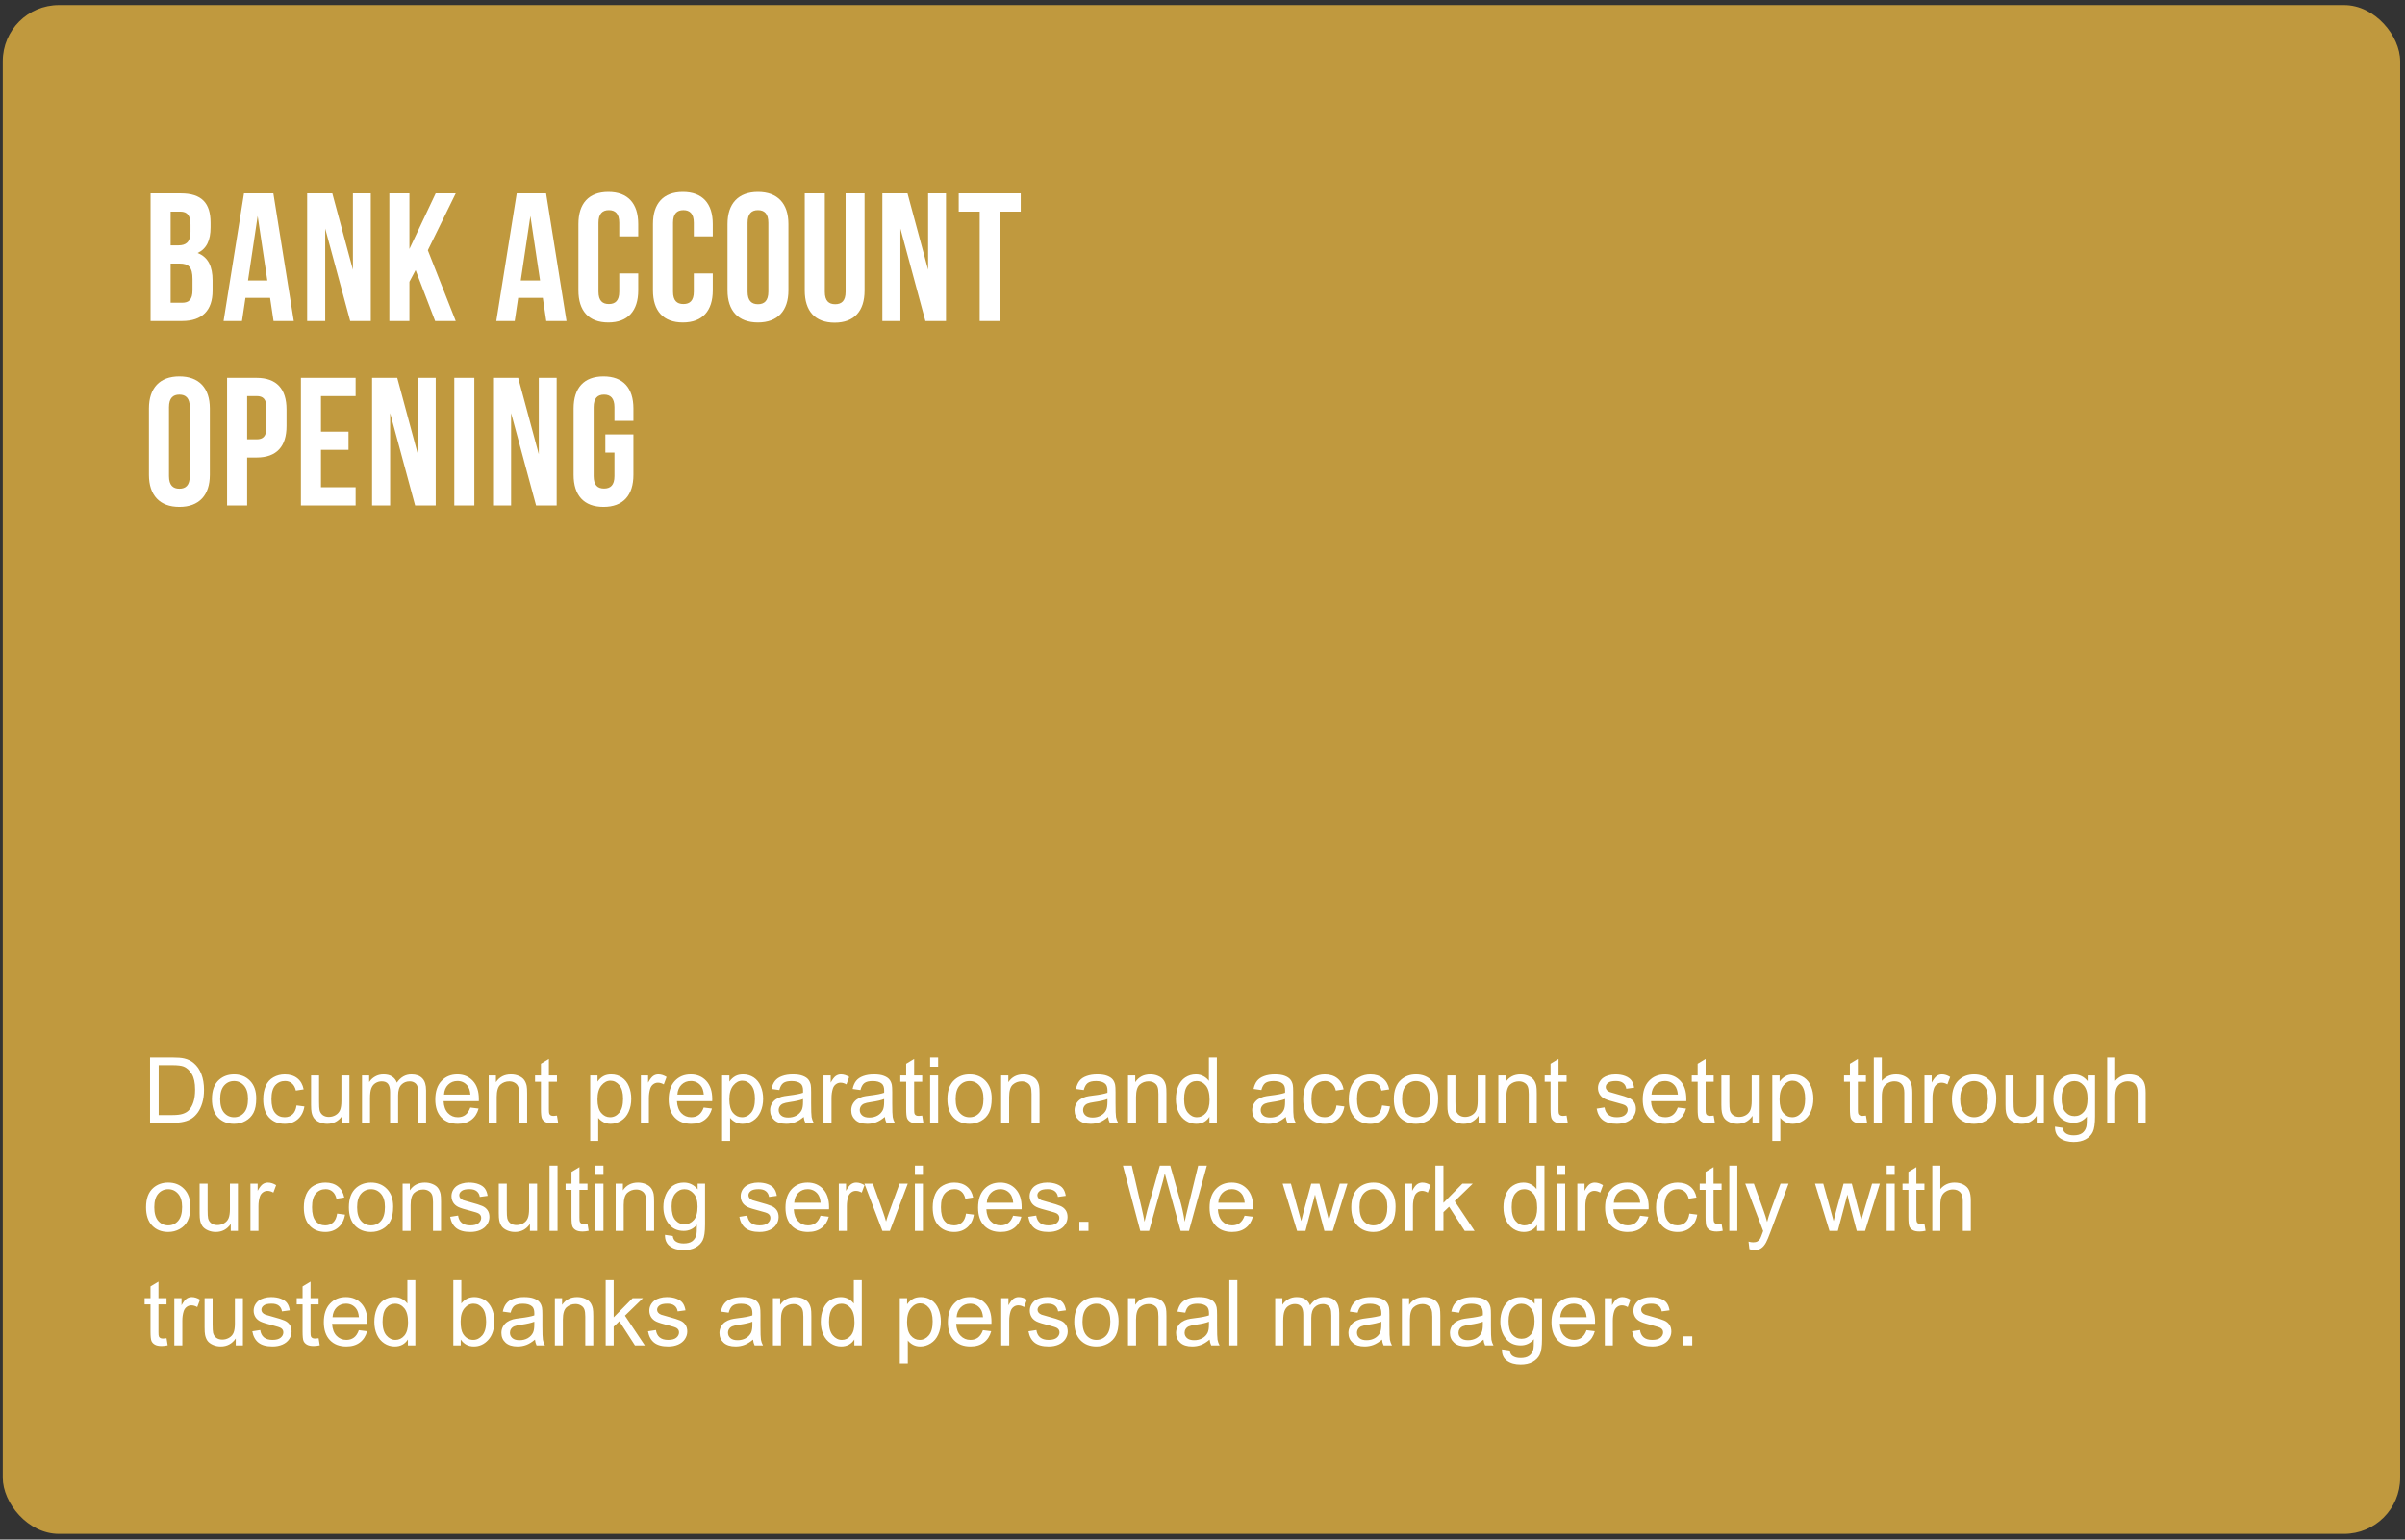
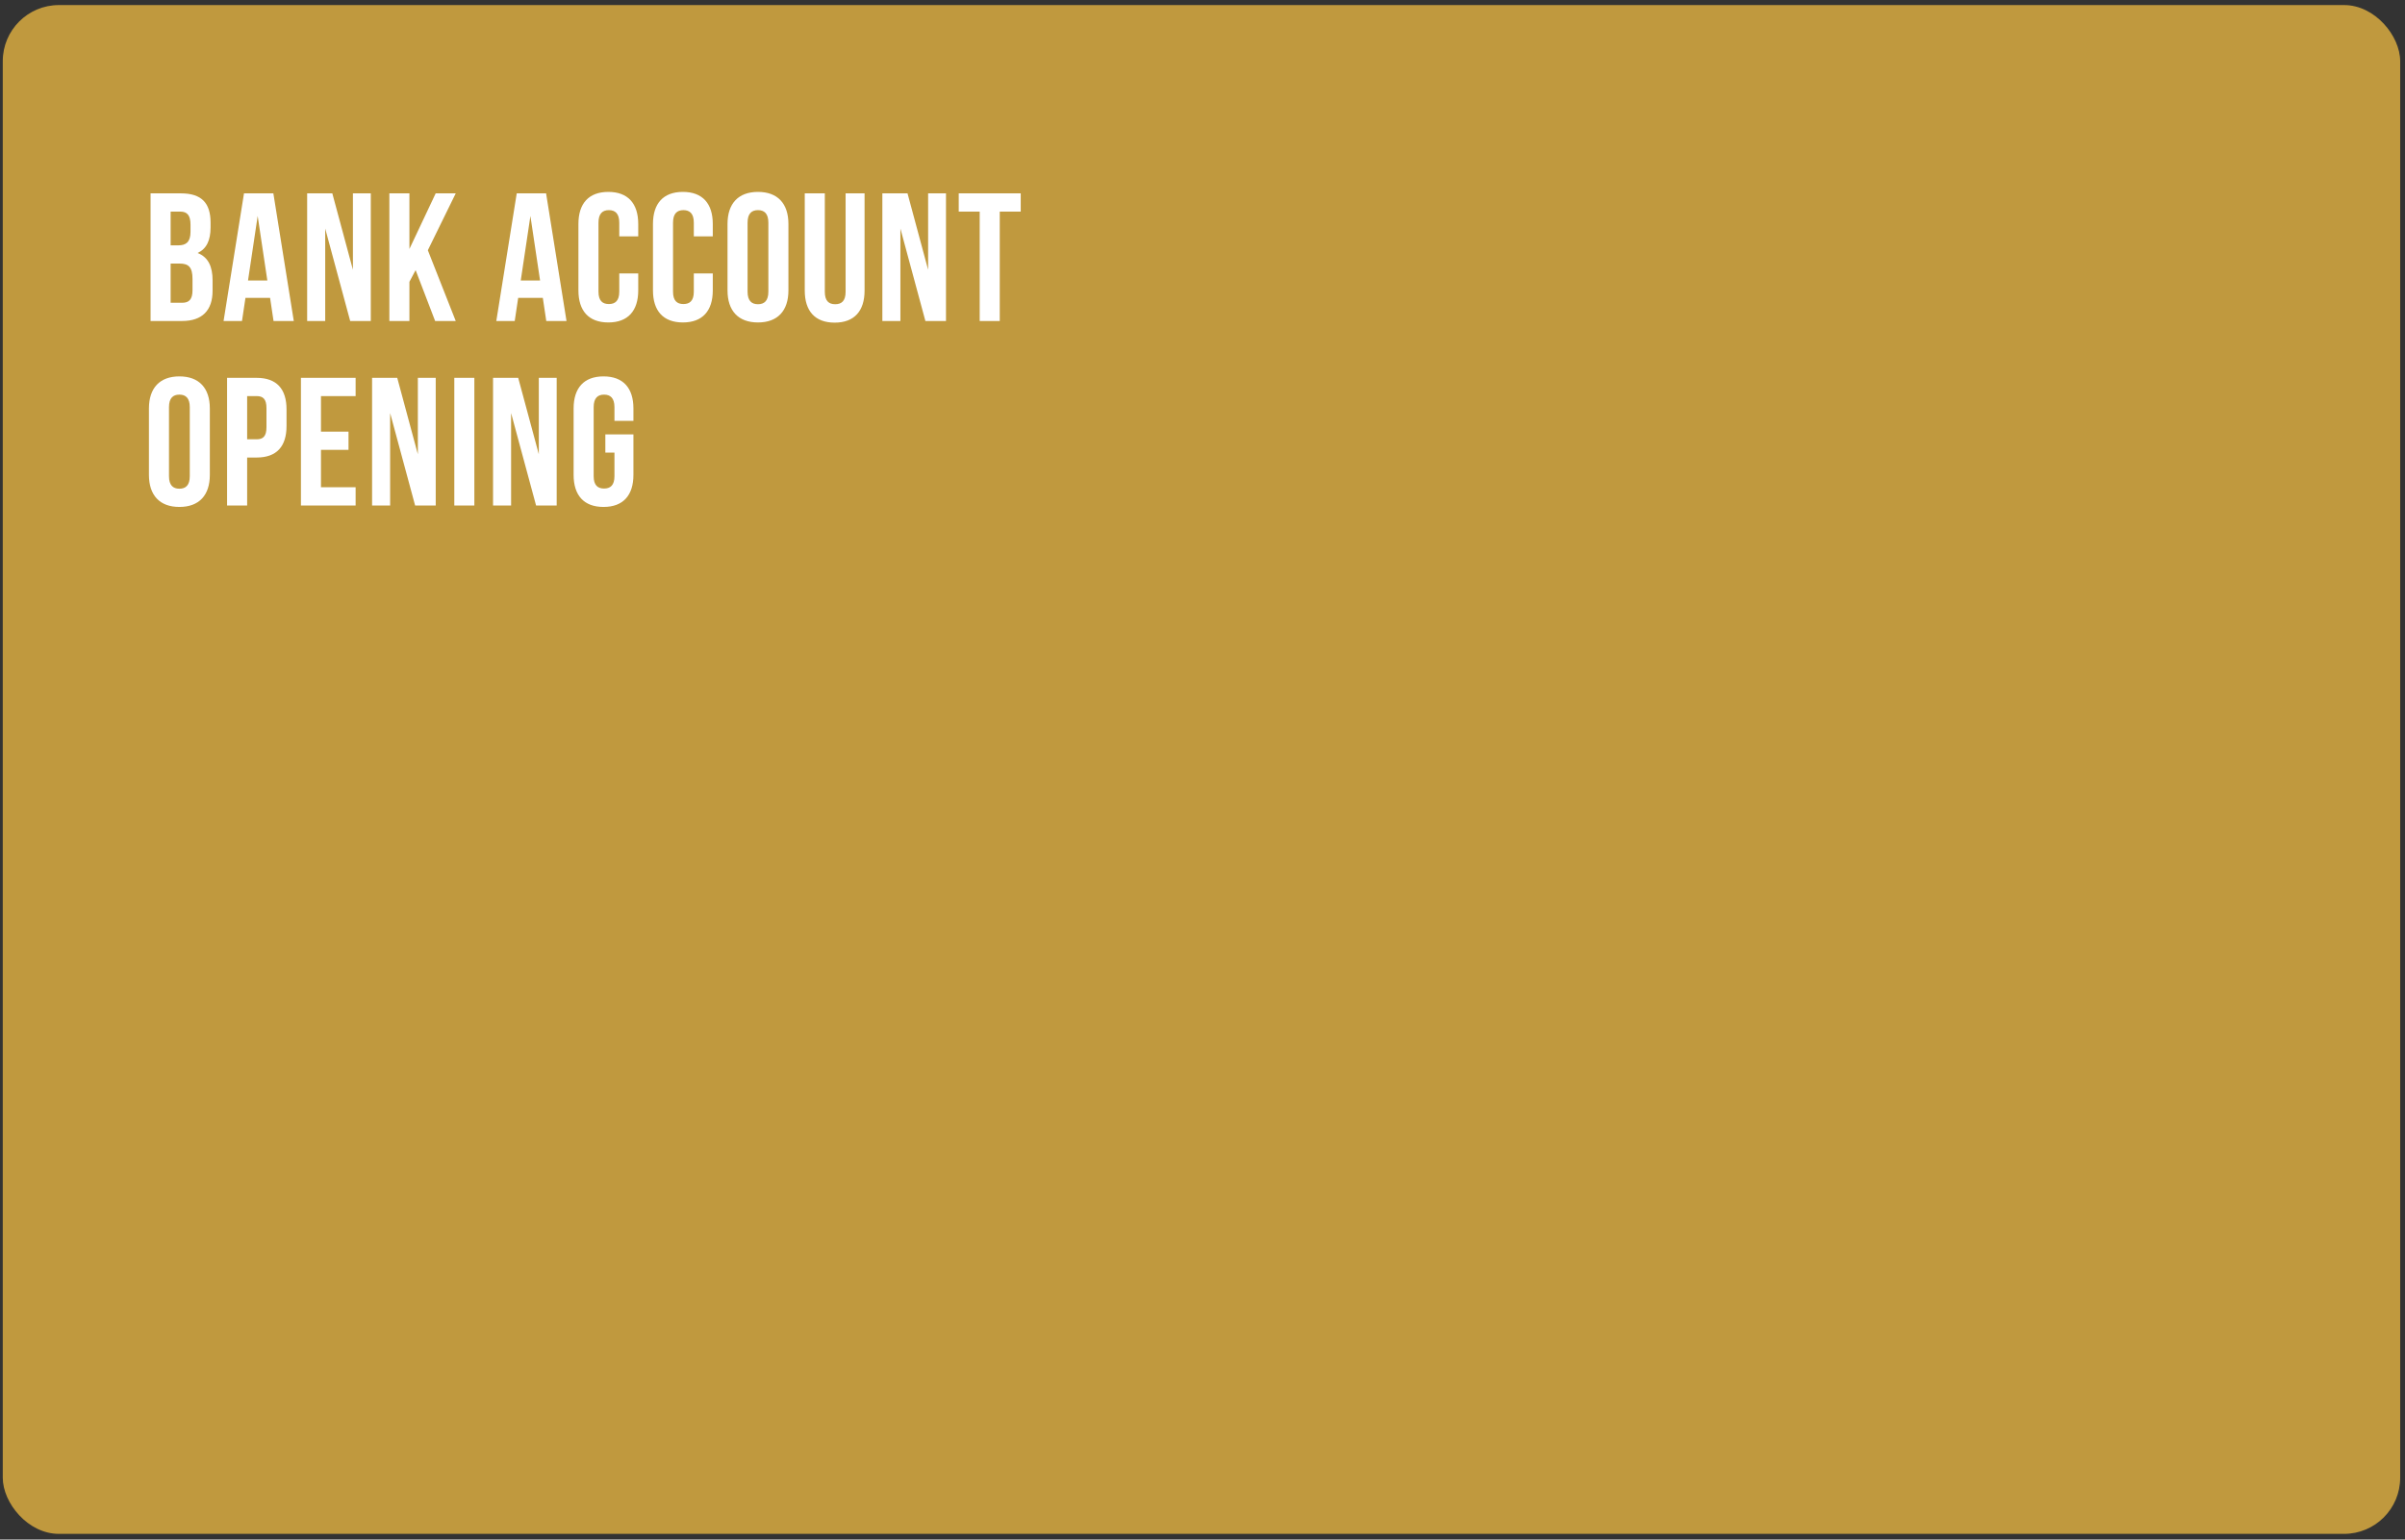
<svg xmlns="http://www.w3.org/2000/svg" width="378" height="242" viewBox="0 0 378 242" fill="none">
  <rect x="0" y="0" width="378" height="242" fill="#333333" stroke="none" />
  <rect x="0.436" y="0.796" width="376.806" height="240.31" rx="8.819" fill="#C0993E" />
  <path d="M28.424 30.394C31.692 30.394 33.096 31.913 33.096 35.009V35.725C33.096 37.789 32.465 39.107 31.061 39.767C32.752 40.426 33.411 41.945 33.411 44.066V45.699C33.411 48.795 31.777 50.457 28.625 50.457H23.666V30.394H28.424ZM26.819 33.261V38.563H28.052C29.227 38.563 29.943 38.047 29.943 36.442V35.324C29.943 33.891 29.456 33.261 28.338 33.261H26.819ZM26.819 41.429V47.591H28.625C29.685 47.591 30.258 47.104 30.258 45.613V43.865C30.258 42.002 29.657 41.429 28.224 41.429H26.819ZM46.175 50.457H42.993L42.449 46.817H38.58L38.035 50.457H35.14L38.35 30.394H42.965L46.175 50.457ZM38.981 44.094H42.019L40.5 33.948L38.981 44.094ZM51.113 35.926V50.457H48.276V30.394H52.231L55.469 42.403V30.394H58.278V50.457H55.039L51.113 35.926ZM65.324 42.461L64.35 44.295V50.457H61.197V30.394H64.35V39.136L68.477 30.394H71.629L67.244 39.337L71.629 50.457H68.391L65.324 42.461ZM89.04 50.457H85.859L85.315 46.817H81.445L80.901 50.457H78.006L81.216 30.394H85.831L89.04 50.457ZM81.847 44.094H84.885L83.366 33.948L81.847 44.094ZM100.313 42.977V45.642C100.313 48.852 98.708 50.686 95.612 50.686C92.517 50.686 90.912 48.852 90.912 45.642V35.209C90.912 32 92.517 30.165 95.612 30.165C98.708 30.165 100.313 32 100.313 35.209V37.158H97.332V35.009C97.332 33.576 96.702 33.031 95.698 33.031C94.695 33.031 94.065 33.576 94.065 35.009V45.843C94.065 47.276 94.695 47.792 95.698 47.792C96.702 47.792 97.332 47.276 97.332 45.843V42.977H100.313ZM112.03 42.977V45.642C112.03 48.852 110.425 50.686 107.33 50.686C104.234 50.686 102.629 48.852 102.629 45.642V35.209C102.629 32 104.234 30.165 107.33 30.165C110.425 30.165 112.03 32 112.03 35.209V37.158H109.049V35.009C109.049 33.576 108.419 33.031 107.416 33.031C106.412 33.031 105.782 33.576 105.782 35.009V45.843C105.782 47.276 106.412 47.792 107.416 47.792C108.419 47.792 109.049 47.276 109.049 45.843V42.977H112.03ZM114.346 35.209C114.346 32 116.037 30.165 119.133 30.165C122.228 30.165 123.919 32 123.919 35.209V45.642C123.919 48.852 122.228 50.686 119.133 50.686C116.037 50.686 114.346 48.852 114.346 45.642V35.209ZM117.499 45.843C117.499 47.276 118.13 47.82 119.133 47.82C120.136 47.82 120.766 47.276 120.766 45.843V35.009C120.766 33.576 120.136 33.031 119.133 33.031C118.13 33.031 117.499 33.576 117.499 35.009V45.843ZM129.639 30.394V45.871C129.639 47.304 130.269 47.82 131.272 47.82C132.275 47.82 132.906 47.304 132.906 45.871V30.394H135.887V45.671C135.887 48.881 134.282 50.715 131.186 50.715C128.091 50.715 126.486 48.881 126.486 45.671V30.394H129.639ZM141.519 35.926V50.457H138.682V30.394H142.637L145.875 42.403V30.394H148.684V50.457H145.446L141.519 35.926ZM150.686 30.394H160.43V33.261H157.134V50.457H153.982V33.261H150.686V30.394ZM23.409 64.21C23.409 60.999 25.099 59.165 28.195 59.165C31.29 59.165 32.981 60.999 32.981 64.21V74.642C32.981 77.852 31.29 79.686 28.195 79.686C25.099 79.686 23.409 77.852 23.409 74.642V64.21ZM26.561 74.843C26.561 76.276 27.192 76.82 28.195 76.82C29.198 76.82 29.828 76.276 29.828 74.843V64.009C29.828 62.576 29.198 62.031 28.195 62.031C27.192 62.031 26.561 62.576 26.561 64.009V74.843ZM40.334 59.394C43.487 59.394 45.035 61.143 45.035 64.353V66.961C45.035 70.171 43.487 71.919 40.334 71.919H38.844V79.457H35.691V59.394H40.334ZM38.844 62.261V69.053H40.334C41.338 69.053 41.882 68.595 41.882 67.162V64.152C41.882 62.719 41.338 62.261 40.334 62.261H38.844ZM50.449 67.849H54.777V70.716H50.449V76.591H55.895V79.457H47.297V59.394H55.895V62.261H50.449V67.849ZM61.319 64.926V79.457H58.481V59.394H62.436L65.675 71.403V59.394H68.484V79.457H65.245L61.319 64.926ZM71.403 59.394H74.555V79.457H71.403V59.394ZM80.331 64.926V79.457H77.493V59.394H81.448L84.687 71.403V59.394H87.496V79.457H84.257L80.331 64.926ZM95.143 68.279H99.557V74.642C99.557 77.852 97.952 79.686 94.857 79.686C91.761 79.686 90.156 77.852 90.156 74.642V64.21C90.156 60.999 91.761 59.165 94.857 59.165C97.952 59.165 99.557 60.999 99.557 64.21V66.158H96.576V64.009C96.576 62.576 95.946 62.031 94.943 62.031C93.94 62.031 93.309 62.576 93.309 64.009V74.843C93.309 76.276 93.94 76.792 94.943 76.792C95.946 76.792 96.576 76.276 96.576 74.843V71.145H95.143V68.279Z" fill="white" />
-   <path d="M348.368 43.632L340.316 50.522L332.265 43.632V28.796L340.316 35.933L348.368 28.796V43.632ZM332.637 43.5L340.308 50.095L340.124 43.322L332.637 36.579V43.5ZM340.784 36.483L348.054 43.461V29.767L340.784 36.483Z" fill="#C0993E" />
-   <path d="M23.585 176.486V166.228H27.118C27.916 166.228 28.525 166.277 28.945 166.375C29.532 166.51 30.034 166.755 30.449 167.11C30.99 167.567 31.393 168.152 31.659 168.866C31.93 169.575 32.065 170.387 32.065 171.301C32.065 172.08 31.974 172.771 31.792 173.372C31.61 173.974 31.377 174.473 31.093 174.87C30.808 175.262 30.495 175.572 30.155 175.8C29.819 176.024 29.411 176.195 28.93 176.311C28.455 176.428 27.907 176.486 27.286 176.486H23.585ZM24.942 175.276H27.132C27.809 175.276 28.338 175.213 28.721 175.087C29.108 174.961 29.416 174.783 29.644 174.555C29.966 174.233 30.216 173.802 30.393 173.26C30.575 172.715 30.666 172.055 30.666 171.28C30.666 170.207 30.488 169.384 30.134 168.81C29.784 168.232 29.357 167.845 28.854 167.649C28.49 167.509 27.904 167.439 27.097 167.439H24.942V175.276ZM33.311 172.771C33.311 171.394 33.693 170.375 34.458 169.713C35.097 169.162 35.876 168.887 36.795 168.887C37.817 168.887 38.652 169.223 39.3 169.895C39.949 170.562 40.273 171.485 40.273 172.666C40.273 173.622 40.129 174.375 39.839 174.926C39.555 175.472 39.137 175.896 38.587 176.199C38.041 176.502 37.444 176.654 36.795 176.654C35.755 176.654 34.913 176.321 34.269 175.653C33.63 174.986 33.311 174.025 33.311 172.771ZM34.605 172.771C34.605 173.722 34.813 174.436 35.228 174.912C35.643 175.383 36.166 175.618 36.795 175.618C37.42 175.618 37.941 175.381 38.356 174.905C38.771 174.429 38.979 173.704 38.979 172.729C38.979 171.81 38.769 171.115 38.349 170.643C37.934 170.168 37.416 169.93 36.795 169.93C36.166 169.93 35.643 170.165 35.228 170.636C34.813 171.108 34.605 171.819 34.605 172.771ZM46.606 173.764L47.844 173.925C47.709 174.779 47.361 175.448 46.801 175.933C46.246 176.414 45.563 176.654 44.751 176.654C43.734 176.654 42.916 176.323 42.295 175.66C41.679 174.993 41.372 174.039 41.372 172.799C41.372 171.996 41.505 171.294 41.77 170.692C42.036 170.091 42.44 169.64 42.981 169.342C43.527 169.039 44.119 168.887 44.758 168.887C45.565 168.887 46.225 169.092 46.739 169.503C47.252 169.909 47.581 170.487 47.725 171.238L46.501 171.427C46.384 170.928 46.176 170.552 45.878 170.301C45.584 170.049 45.227 169.923 44.807 169.923C44.173 169.923 43.657 170.151 43.261 170.608C42.864 171.061 42.666 171.779 42.666 172.764C42.666 173.762 42.857 174.487 43.24 174.94C43.622 175.392 44.122 175.618 44.737 175.618C45.232 175.618 45.645 175.467 45.976 175.164C46.307 174.86 46.517 174.394 46.606 173.764ZM53.792 176.486V175.395C53.213 176.234 52.427 176.654 51.434 176.654C50.995 176.654 50.585 176.57 50.202 176.402C49.824 176.234 49.542 176.024 49.355 175.772C49.174 175.516 49.045 175.203 48.971 174.835C48.919 174.588 48.894 174.196 48.894 173.659V169.055H50.153V173.176C50.153 173.834 50.179 174.277 50.23 174.506C50.309 174.837 50.477 175.098 50.734 175.29C50.991 175.476 51.308 175.57 51.686 175.57C52.063 175.57 52.418 175.474 52.749 175.283C53.08 175.087 53.314 174.823 53.449 174.492C53.589 174.156 53.659 173.671 53.659 173.036V169.055H54.918V176.486H53.792ZM56.899 176.486V169.055H58.025V170.098C58.258 169.734 58.569 169.442 58.956 169.223C59.343 168.999 59.784 168.887 60.278 168.887C60.829 168.887 61.279 169.001 61.629 169.23C61.983 169.459 62.233 169.778 62.377 170.189C62.965 169.321 63.73 168.887 64.673 168.887C65.41 168.887 65.976 169.092 66.373 169.503C66.769 169.909 66.968 170.536 66.968 171.385V176.486H65.715V171.805C65.715 171.301 65.673 170.94 65.589 170.72C65.51 170.496 65.363 170.317 65.148 170.182C64.934 170.046 64.682 169.979 64.393 169.979C63.87 169.979 63.436 170.154 63.091 170.503C62.746 170.849 62.573 171.404 62.573 172.169V176.486H61.314V171.658C61.314 171.098 61.211 170.678 61.006 170.399C60.801 170.119 60.465 169.979 59.998 169.979C59.644 169.979 59.315 170.072 59.012 170.259C58.713 170.445 58.496 170.718 58.361 171.077C58.226 171.436 58.158 171.954 58.158 172.631V176.486H56.899ZM73.923 174.093L75.224 174.254C75.019 175.014 74.639 175.604 74.084 176.024C73.529 176.444 72.82 176.654 71.957 176.654C70.87 176.654 70.007 176.321 69.368 175.653C68.733 174.982 68.416 174.042 68.416 172.834C68.416 171.583 68.738 170.613 69.382 169.923C70.025 169.232 70.861 168.887 71.887 168.887C72.88 168.887 73.692 169.225 74.322 169.902C74.952 170.578 75.266 171.53 75.266 172.757C75.266 172.831 75.264 172.943 75.259 173.092H69.718C69.764 173.909 69.995 174.534 70.41 174.968C70.826 175.402 71.343 175.618 71.964 175.618C72.425 175.618 72.82 175.497 73.146 175.255C73.473 175.012 73.732 174.625 73.923 174.093ZM69.788 172.057H73.937C73.881 171.432 73.722 170.963 73.461 170.65C73.06 170.165 72.54 169.923 71.901 169.923C71.322 169.923 70.835 170.116 70.438 170.503C70.046 170.891 69.829 171.408 69.788 172.057ZM76.813 176.486V169.055H77.946V170.112C78.492 169.295 79.281 168.887 80.311 168.887C80.759 168.887 81.17 168.969 81.543 169.132C81.921 169.291 82.203 169.501 82.39 169.762C82.576 170.023 82.707 170.333 82.781 170.692C82.828 170.926 82.852 171.334 82.852 171.917V176.486H81.592V171.966C81.592 171.453 81.543 171.07 81.445 170.818C81.347 170.562 81.172 170.359 80.92 170.21C80.673 170.056 80.381 169.979 80.046 169.979C79.509 169.979 79.045 170.149 78.653 170.489C78.266 170.83 78.072 171.476 78.072 172.428V176.486H76.813ZM87.54 175.36L87.722 176.472C87.367 176.547 87.05 176.584 86.77 176.584C86.313 176.584 85.958 176.512 85.706 176.367C85.454 176.223 85.277 176.034 85.175 175.8C85.072 175.563 85.021 175.066 85.021 174.31V170.035H84.097V169.055H85.021V167.215L86.273 166.459V169.055H87.54V170.035H86.273V174.38C86.273 174.739 86.294 174.97 86.336 175.073C86.383 175.175 86.455 175.257 86.553 175.318C86.656 175.378 86.8 175.409 86.987 175.409C87.127 175.409 87.311 175.392 87.54 175.36ZM92.767 179.334V169.055H93.914V170.021C94.185 169.643 94.49 169.361 94.831 169.174C95.171 168.983 95.584 168.887 96.069 168.887C96.704 168.887 97.263 169.05 97.749 169.377C98.234 169.703 98.6 170.165 98.847 170.762C99.094 171.355 99.218 172.006 99.218 172.715C99.218 173.475 99.081 174.161 98.805 174.772C98.535 175.378 98.138 175.845 97.616 176.171C97.098 176.493 96.552 176.654 95.978 176.654C95.558 176.654 95.181 176.565 94.845 176.388C94.514 176.211 94.241 175.987 94.026 175.716V179.334H92.767ZM93.907 172.813C93.907 173.769 94.101 174.476 94.488 174.933C94.875 175.39 95.344 175.618 95.894 175.618C96.454 175.618 96.932 175.383 97.329 174.912C97.73 174.436 97.931 173.701 97.931 172.708C97.931 171.761 97.735 171.052 97.343 170.58C96.956 170.109 96.492 169.874 95.95 169.874C95.414 169.874 94.938 170.126 94.523 170.629C94.112 171.129 93.907 171.856 93.907 172.813ZM100.73 176.486V169.055H101.863V170.182C102.152 169.654 102.418 169.307 102.661 169.139C102.908 168.971 103.179 168.887 103.472 168.887C103.897 168.887 104.328 169.022 104.767 169.293L104.333 170.461C104.025 170.28 103.717 170.189 103.409 170.189C103.134 170.189 102.887 170.273 102.668 170.441C102.449 170.604 102.292 170.832 102.199 171.126C102.059 171.574 101.989 172.064 101.989 172.596V176.486H100.73ZM110.603 174.093L111.904 174.254C111.699 175.014 111.319 175.604 110.764 176.024C110.208 176.444 109.499 176.654 108.636 176.654C107.55 176.654 106.687 176.321 106.047 175.653C105.413 174.982 105.096 174.042 105.096 172.834C105.096 171.583 105.418 170.613 106.061 169.923C106.705 169.232 107.54 168.887 108.566 168.887C109.56 168.887 110.372 169.225 111.002 169.902C111.631 170.578 111.946 171.53 111.946 172.757C111.946 172.831 111.944 172.943 111.939 173.092H106.397C106.444 173.909 106.675 174.534 107.09 174.968C107.505 175.402 108.023 175.618 108.643 175.618C109.105 175.618 109.499 175.497 109.826 175.255C110.152 175.012 110.411 174.625 110.603 174.093ZM106.467 172.057H110.617C110.561 171.432 110.402 170.963 110.141 170.65C109.74 170.165 109.22 169.923 108.58 169.923C108.002 169.923 107.515 170.116 107.118 170.503C106.726 170.891 106.509 171.408 106.467 172.057ZM113.493 179.334V169.055H114.64V170.021C114.911 169.643 115.216 169.361 115.557 169.174C115.897 168.983 116.31 168.887 116.795 168.887C117.43 168.887 117.989 169.05 118.475 169.377C118.96 169.703 119.326 170.165 119.573 170.762C119.82 171.355 119.944 172.006 119.944 172.715C119.944 173.475 119.806 174.161 119.531 174.772C119.261 175.378 118.864 175.845 118.342 176.171C117.824 176.493 117.278 176.654 116.704 176.654C116.284 176.654 115.907 176.565 115.571 176.388C115.24 176.211 114.967 175.987 114.752 175.716V179.334H113.493ZM114.633 172.813C114.633 173.769 114.827 174.476 115.214 174.933C115.601 175.39 116.07 175.618 116.62 175.618C117.18 175.618 117.658 175.383 118.055 174.912C118.456 174.436 118.657 173.701 118.657 172.708C118.657 171.761 118.461 171.052 118.069 170.58C117.682 170.109 117.217 169.874 116.676 169.874C116.14 169.874 115.664 170.126 115.249 170.629C114.838 171.129 114.633 171.856 114.633 172.813ZM126.319 175.57C125.852 175.966 125.402 176.246 124.968 176.409C124.539 176.572 124.077 176.654 123.583 176.654C122.766 176.654 122.139 176.456 121.7 176.059C121.262 175.658 121.043 175.147 121.043 174.527C121.043 174.163 121.124 173.832 121.287 173.533C121.455 173.23 121.672 172.988 121.938 172.806C122.209 172.624 122.512 172.486 122.848 172.393C123.095 172.327 123.468 172.264 123.967 172.204C124.984 172.083 125.733 171.938 126.214 171.77C126.218 171.597 126.221 171.488 126.221 171.441C126.221 170.928 126.102 170.566 125.864 170.357C125.542 170.072 125.064 169.93 124.429 169.93C123.837 169.93 123.398 170.035 123.114 170.245C122.834 170.45 122.626 170.816 122.491 171.343L121.26 171.175C121.371 170.648 121.556 170.224 121.812 169.902C122.069 169.575 122.44 169.326 122.925 169.153C123.41 168.976 123.972 168.887 124.611 168.887C125.246 168.887 125.761 168.962 126.158 169.111C126.554 169.26 126.846 169.449 127.032 169.678C127.219 169.902 127.349 170.186 127.424 170.531C127.466 170.746 127.487 171.133 127.487 171.693V173.372C127.487 174.543 127.513 175.285 127.564 175.597C127.62 175.905 127.727 176.202 127.886 176.486H126.57C126.44 176.225 126.356 175.919 126.319 175.57ZM126.214 172.757C125.756 172.943 125.071 173.102 124.156 173.232C123.639 173.307 123.272 173.391 123.058 173.484C122.843 173.578 122.678 173.715 122.561 173.897C122.444 174.074 122.386 174.273 122.386 174.492C122.386 174.828 122.512 175.108 122.764 175.332C123.02 175.556 123.394 175.667 123.883 175.667C124.369 175.667 124.8 175.563 125.178 175.353C125.556 175.138 125.833 174.846 126.011 174.478C126.146 174.193 126.214 173.774 126.214 173.218V172.757ZM129.432 176.486V169.055H130.566V170.182C130.855 169.654 131.121 169.307 131.364 169.139C131.611 168.971 131.881 168.887 132.175 168.887C132.6 168.887 133.031 169.022 133.47 169.293L133.036 170.461C132.728 170.28 132.42 170.189 132.112 170.189C131.837 170.189 131.59 170.273 131.371 170.441C131.151 170.604 130.995 170.832 130.902 171.126C130.762 171.574 130.692 172.064 130.692 172.596V176.486H129.432ZM139.068 175.57C138.601 175.966 138.151 176.246 137.717 176.409C137.288 176.572 136.826 176.654 136.332 176.654C135.515 176.654 134.888 176.456 134.449 176.059C134.011 175.658 133.792 175.147 133.792 174.527C133.792 174.163 133.873 173.832 134.037 173.533C134.204 173.23 134.421 172.988 134.687 172.806C134.958 172.624 135.261 172.486 135.597 172.393C135.844 172.327 136.217 172.264 136.716 172.204C137.733 172.083 138.482 171.938 138.963 171.77C138.967 171.597 138.97 171.488 138.97 171.441C138.97 170.928 138.851 170.566 138.613 170.357C138.291 170.072 137.813 169.93 137.178 169.93C136.586 169.93 136.147 170.035 135.863 170.245C135.583 170.45 135.375 170.816 135.24 171.343L134.009 171.175C134.12 170.648 134.305 170.224 134.561 169.902C134.818 169.575 135.189 169.326 135.674 169.153C136.159 168.976 136.721 168.887 137.36 168.887C137.995 168.887 138.51 168.962 138.907 169.111C139.303 169.26 139.595 169.449 139.781 169.678C139.968 169.902 140.098 170.186 140.173 170.531C140.215 170.746 140.236 171.133 140.236 171.693V173.372C140.236 174.543 140.262 175.285 140.313 175.597C140.369 175.905 140.476 176.202 140.635 176.486H139.319C139.189 176.225 139.105 175.919 139.068 175.57ZM138.963 172.757C138.505 172.943 137.82 173.102 136.905 173.232C136.388 173.307 136.021 173.391 135.807 173.484C135.592 173.578 135.427 173.715 135.31 173.897C135.193 174.074 135.135 174.273 135.135 174.492C135.135 174.828 135.261 175.108 135.513 175.332C135.77 175.556 136.143 175.667 136.633 175.667C137.118 175.667 137.549 175.563 137.927 175.353C138.305 175.138 138.582 174.846 138.76 174.478C138.895 174.193 138.963 173.774 138.963 173.218V172.757ZM144.945 175.36L145.127 176.472C144.773 176.547 144.455 176.584 144.176 176.584C143.718 176.584 143.364 176.512 143.112 176.367C142.86 176.223 142.683 176.034 142.58 175.8C142.478 175.563 142.426 175.066 142.426 174.31V170.035H141.503V169.055H142.426V167.215L143.679 166.459V169.055H144.945V170.035H143.679V174.38C143.679 174.739 143.7 174.97 143.742 175.073C143.788 175.175 143.861 175.257 143.959 175.318C144.061 175.378 144.206 175.409 144.392 175.409C144.532 175.409 144.717 175.392 144.945 175.36ZM146.191 167.677V166.228H147.45V167.677H146.191ZM146.191 176.486V169.055H147.45V176.486H146.191ZM148.906 172.771C148.906 171.394 149.288 170.375 150.053 169.713C150.692 169.162 151.471 168.887 152.39 168.887C153.412 168.887 154.247 169.223 154.895 169.895C155.544 170.562 155.868 171.485 155.868 172.666C155.868 173.622 155.723 174.375 155.434 174.926C155.15 175.472 154.732 175.896 154.182 176.199C153.636 176.502 153.039 176.654 152.39 176.654C151.35 176.654 150.508 176.321 149.864 175.653C149.225 174.986 148.906 174.025 148.906 172.771ZM150.2 172.771C150.2 173.722 150.408 174.436 150.823 174.912C151.238 175.383 151.761 175.618 152.39 175.618C153.015 175.618 153.536 175.381 153.951 174.905C154.366 174.429 154.574 173.704 154.574 172.729C154.574 171.81 154.364 171.115 153.944 170.643C153.529 170.168 153.011 169.93 152.39 169.93C151.761 169.93 151.238 170.165 150.823 170.636C150.408 171.108 150.2 171.819 150.2 172.771ZM157.351 176.486V169.055H158.485V170.112C159.031 169.295 159.819 168.887 160.85 168.887C161.298 168.887 161.708 168.969 162.082 169.132C162.459 169.291 162.742 169.501 162.928 169.762C163.115 170.023 163.245 170.333 163.32 170.692C163.367 170.926 163.39 171.334 163.39 171.917V176.486H162.131V171.966C162.131 171.453 162.082 171.07 161.984 170.818C161.886 170.562 161.711 170.359 161.459 170.21C161.212 170.056 160.92 169.979 160.584 169.979C160.048 169.979 159.584 170.149 159.192 170.489C158.805 170.83 158.611 171.476 158.611 172.428V176.486H157.351ZM174.166 175.57C173.699 175.966 173.249 176.246 172.815 176.409C172.386 176.572 171.924 176.654 171.43 176.654C170.614 176.654 169.986 176.456 169.548 176.059C169.109 175.658 168.89 175.147 168.89 174.527C168.89 174.163 168.972 173.832 169.135 173.533C169.303 173.23 169.52 172.988 169.786 172.806C170.056 172.624 170.359 172.486 170.695 172.393C170.942 172.327 171.316 172.264 171.815 172.204C172.832 172.083 173.58 171.938 174.061 171.77C174.066 171.597 174.068 171.488 174.068 171.441C174.068 170.928 173.949 170.566 173.711 170.357C173.389 170.072 172.911 169.93 172.277 169.93C171.684 169.93 171.246 170.035 170.961 170.245C170.681 170.45 170.474 170.816 170.338 171.343L169.107 171.175C169.219 170.648 169.403 170.224 169.66 169.902C169.916 169.575 170.287 169.326 170.772 169.153C171.257 168.976 171.819 168.887 172.459 168.887C173.093 168.887 173.608 168.962 174.005 169.111C174.401 169.26 174.693 169.449 174.88 169.678C175.066 169.902 175.197 170.186 175.271 170.531C175.313 170.746 175.334 171.133 175.334 171.693V173.372C175.334 174.543 175.36 175.285 175.411 175.597C175.467 175.905 175.575 176.202 175.733 176.486H174.418C174.287 176.225 174.203 175.919 174.166 175.57ZM174.061 172.757C173.604 172.943 172.918 173.102 172.004 173.232C171.486 173.307 171.12 173.391 170.905 173.484C170.691 173.578 170.525 173.715 170.408 173.897C170.292 174.074 170.233 174.273 170.233 174.492C170.233 174.828 170.359 175.108 170.611 175.332C170.868 175.556 171.241 175.667 171.731 175.667C172.216 175.667 172.647 175.563 173.025 175.353C173.403 175.138 173.681 174.846 173.858 174.478C173.993 174.193 174.061 173.774 174.061 173.218V172.757ZM177.294 176.486V169.055H178.427V170.112C178.973 169.295 179.761 168.887 180.792 168.887C181.24 168.887 181.651 168.969 182.024 169.132C182.402 169.291 182.684 169.501 182.87 169.762C183.057 170.023 183.188 170.333 183.262 170.692C183.309 170.926 183.332 171.334 183.332 171.917V176.486H182.073V171.966C182.073 171.453 182.024 171.07 181.926 170.818C181.828 170.562 181.653 170.359 181.401 170.21C181.154 170.056 180.862 169.979 180.526 169.979C179.99 169.979 179.526 170.149 179.134 170.489C178.747 170.83 178.553 171.476 178.553 172.428V176.486H177.294ZM190.092 176.486V175.549C189.621 176.286 188.928 176.654 188.013 176.654C187.421 176.654 186.875 176.491 186.376 176.164C185.882 175.838 185.497 175.383 185.222 174.8C184.951 174.212 184.816 173.538 184.816 172.778C184.816 172.036 184.939 171.364 185.187 170.762C185.434 170.156 185.805 169.692 186.299 169.37C186.794 169.048 187.346 168.887 187.958 168.887C188.405 168.887 188.804 168.983 189.154 169.174C189.504 169.361 189.788 169.605 190.008 169.909V166.228H191.26V176.486H190.092ZM186.11 172.778C186.11 173.729 186.311 174.441 186.712 174.912C187.113 175.383 187.587 175.618 188.132 175.618C188.683 175.618 189.149 175.395 189.532 174.947C189.919 174.494 190.113 173.806 190.113 172.883C190.113 171.866 189.917 171.119 189.525 170.643C189.133 170.168 188.65 169.93 188.076 169.93C187.517 169.93 187.048 170.158 186.67 170.615C186.297 171.073 186.11 171.793 186.11 172.778ZM202.085 175.57C201.619 175.966 201.168 176.246 200.735 176.409C200.305 176.572 199.844 176.654 199.349 176.654C198.533 176.654 197.905 176.456 197.467 176.059C197.028 175.658 196.809 175.147 196.809 174.527C196.809 174.163 196.891 173.832 197.054 173.533C197.222 173.23 197.439 172.988 197.705 172.806C197.975 172.624 198.278 172.486 198.614 172.393C198.862 172.327 199.235 172.264 199.734 172.204C200.751 172.083 201.5 171.938 201.98 171.77C201.985 171.597 201.987 171.488 201.987 171.441C201.987 170.928 201.868 170.566 201.63 170.357C201.308 170.072 200.83 169.93 200.196 169.93C199.603 169.93 199.165 170.035 198.88 170.245C198.6 170.45 198.393 170.816 198.257 171.343L197.026 171.175C197.138 170.648 197.322 170.224 197.579 169.902C197.835 169.575 198.206 169.326 198.691 169.153C199.176 168.976 199.739 168.887 200.378 168.887C201.012 168.887 201.528 168.962 201.924 169.111C202.321 169.26 202.612 169.449 202.799 169.678C202.985 169.902 203.116 170.186 203.191 170.531C203.233 170.746 203.254 171.133 203.254 171.693V173.372C203.254 174.543 203.279 175.285 203.331 175.597C203.386 175.905 203.494 176.202 203.652 176.486H202.337C202.206 176.225 202.122 175.919 202.085 175.57ZM201.98 172.757C201.523 172.943 200.837 173.102 199.923 173.232C199.405 173.307 199.039 173.391 198.824 173.484C198.61 173.578 198.444 173.715 198.327 173.897C198.211 174.074 198.153 174.273 198.153 174.492C198.153 174.828 198.278 175.108 198.53 175.332C198.787 175.556 199.16 175.667 199.65 175.667C200.135 175.667 200.567 175.563 200.944 175.353C201.322 175.138 201.6 174.846 201.777 174.478C201.912 174.193 201.98 173.774 201.98 173.218V172.757ZM210.062 173.764L211.3 173.925C211.165 174.779 210.818 175.448 210.258 175.933C209.703 176.414 209.019 176.654 208.208 176.654C207.191 176.654 206.372 176.323 205.752 175.66C205.136 174.993 204.828 174.039 204.828 172.799C204.828 171.996 204.961 171.294 205.227 170.692C205.493 170.091 205.896 169.64 206.437 169.342C206.983 169.039 207.576 168.887 208.215 168.887C209.022 168.887 209.682 169.092 210.195 169.503C210.708 169.909 211.037 170.487 211.181 171.238L209.957 171.427C209.84 170.928 209.633 170.552 209.334 170.301C209.04 170.049 208.683 169.923 208.264 169.923C207.629 169.923 207.114 170.151 206.717 170.608C206.321 171.061 206.122 171.779 206.122 172.764C206.122 173.762 206.314 174.487 206.696 174.94C207.079 175.392 207.578 175.618 208.194 175.618C208.688 175.618 209.101 175.467 209.432 175.164C209.763 174.86 209.973 174.394 210.062 173.764ZM217.227 173.764L218.466 173.925C218.33 174.779 217.983 175.448 217.423 175.933C216.868 176.414 216.185 176.654 215.373 176.654C214.356 176.654 213.537 176.323 212.917 175.66C212.301 174.993 211.993 174.039 211.993 172.799C211.993 171.996 212.126 171.294 212.392 170.692C212.658 170.091 213.061 169.64 213.603 169.342C214.148 169.039 214.741 168.887 215.38 168.887C216.187 168.887 216.847 169.092 217.36 169.503C217.873 169.909 218.202 170.487 218.347 171.238L217.122 171.427C217.006 170.928 216.798 170.552 216.499 170.301C216.206 170.049 215.849 169.923 215.429 169.923C214.794 169.923 214.279 170.151 213.882 170.608C213.486 171.061 213.288 171.779 213.288 172.764C213.288 173.762 213.479 174.487 213.861 174.94C214.244 175.392 214.743 175.618 215.359 175.618C215.853 175.618 216.266 175.467 216.597 175.164C216.929 174.86 217.138 174.394 217.227 173.764ZM219.074 172.771C219.074 171.394 219.457 170.375 220.222 169.713C220.861 169.162 221.64 168.887 222.559 168.887C223.581 168.887 224.416 169.223 225.064 169.895C225.712 170.562 226.037 171.485 226.037 172.666C226.037 173.622 225.892 174.375 225.603 174.926C225.318 175.472 224.901 175.896 224.35 176.199C223.805 176.502 223.207 176.654 222.559 176.654C221.519 176.654 220.677 176.321 220.033 175.653C219.394 174.986 219.074 174.025 219.074 172.771ZM220.369 172.771C220.369 173.722 220.576 174.436 220.992 174.912C221.407 175.383 221.929 175.618 222.559 175.618C223.184 175.618 223.704 175.381 224.119 174.905C224.535 174.429 224.742 173.704 224.742 172.729C224.742 171.81 224.532 171.115 224.112 170.643C223.697 170.168 223.179 169.93 222.559 169.93C221.929 169.93 221.407 170.165 220.992 170.636C220.576 171.108 220.369 171.819 220.369 172.771ZM232.39 176.486V175.395C231.812 176.234 231.026 176.654 230.032 176.654C229.594 176.654 229.183 176.57 228.801 176.402C228.423 176.234 228.141 176.024 227.954 175.772C227.772 175.516 227.644 175.203 227.569 174.835C227.518 174.588 227.492 174.196 227.492 173.659V169.055H228.752V173.176C228.752 173.834 228.777 174.277 228.829 174.506C228.908 174.837 229.076 175.098 229.332 175.29C229.589 175.476 229.906 175.57 230.284 175.57C230.662 175.57 231.016 175.474 231.348 175.283C231.679 175.087 231.912 174.823 232.047 174.492C232.187 174.156 232.257 173.671 232.257 173.036V169.055H233.517V176.486H232.39ZM235.497 176.486V169.055H236.631V170.112C237.176 169.295 237.965 168.887 238.996 168.887C239.443 168.887 239.854 168.969 240.227 169.132C240.605 169.291 240.887 169.501 241.074 169.762C241.26 170.023 241.391 170.333 241.466 170.692C241.512 170.926 241.536 171.334 241.536 171.917V176.486H240.276V171.966C240.276 171.453 240.227 171.07 240.129 170.818C240.031 170.562 239.856 170.359 239.604 170.21C239.357 170.056 239.066 169.979 238.73 169.979C238.193 169.979 237.729 170.149 237.337 170.489C236.95 170.83 236.756 171.476 236.756 172.428V176.486H235.497ZM246.224 175.36L246.406 176.472C246.051 176.547 245.734 176.584 245.454 176.584C244.997 176.584 244.642 176.512 244.391 176.367C244.139 176.223 243.961 176.034 243.859 175.8C243.756 175.563 243.705 175.066 243.705 174.31V170.035H242.781V169.055H243.705V167.215L244.957 166.459V169.055H246.224V170.035H244.957V174.38C244.957 174.739 244.978 174.97 245.02 175.073C245.067 175.175 245.139 175.257 245.237 175.318C245.34 175.378 245.484 175.409 245.671 175.409C245.811 175.409 245.995 175.392 246.224 175.36ZM250.947 174.268L252.192 174.072C252.262 174.571 252.456 174.954 252.773 175.22C253.095 175.486 253.543 175.618 254.117 175.618C254.695 175.618 255.124 175.502 255.404 175.269C255.684 175.031 255.824 174.753 255.824 174.436C255.824 174.151 255.7 173.927 255.453 173.764C255.281 173.652 254.851 173.51 254.166 173.337C253.242 173.104 252.601 172.904 252.241 172.736C251.887 172.563 251.616 172.327 251.43 172.029C251.248 171.726 251.157 171.392 251.157 171.028C251.157 170.697 251.232 170.392 251.381 170.112C251.535 169.827 251.742 169.591 252.004 169.405C252.199 169.26 252.465 169.139 252.801 169.041C253.142 168.938 253.506 168.887 253.893 168.887C254.476 168.887 254.987 168.971 255.425 169.139C255.868 169.307 256.195 169.536 256.405 169.825C256.615 170.109 256.759 170.492 256.839 170.972L255.607 171.14C255.551 170.758 255.388 170.459 255.117 170.245C254.851 170.03 254.474 169.923 253.984 169.923C253.405 169.923 252.992 170.018 252.745 170.21C252.498 170.401 252.374 170.625 252.374 170.881C252.374 171.045 252.426 171.192 252.528 171.322C252.631 171.457 252.792 171.569 253.011 171.658C253.137 171.705 253.508 171.812 254.124 171.98C255.015 172.218 255.635 172.414 255.985 172.568C256.34 172.717 256.617 172.936 256.818 173.225C257.018 173.515 257.119 173.874 257.119 174.303C257.119 174.723 256.995 175.119 256.748 175.493C256.505 175.861 256.153 176.148 255.691 176.353C255.229 176.554 254.707 176.654 254.124 176.654C253.158 176.654 252.421 176.453 251.913 176.052C251.409 175.651 251.087 175.056 250.947 174.268ZM263.703 174.093L265.004 174.254C264.799 175.014 264.419 175.604 263.864 176.024C263.309 176.444 262.6 176.654 261.737 176.654C260.65 176.654 259.787 176.321 259.148 175.653C258.513 174.982 258.196 174.042 258.196 172.834C258.196 171.583 258.518 170.613 259.162 169.923C259.806 169.232 260.641 168.887 261.667 168.887C262.66 168.887 263.472 169.225 264.102 169.902C264.732 170.578 265.046 171.53 265.046 172.757C265.046 172.831 265.044 172.943 265.039 173.092H259.498C259.544 173.909 259.775 174.534 260.19 174.968C260.606 175.402 261.123 175.618 261.744 175.618C262.206 175.618 262.6 175.497 262.926 175.255C263.253 175.012 263.512 174.625 263.703 174.093ZM259.568 172.057H263.717C263.661 171.432 263.502 170.963 263.241 170.65C262.84 170.165 262.32 169.923 261.681 169.923C261.102 169.923 260.615 170.116 260.218 170.503C259.827 170.891 259.61 171.408 259.568 172.057ZM269.343 175.36L269.525 176.472C269.17 176.547 268.853 176.584 268.573 176.584C268.116 176.584 267.761 176.512 267.509 176.367C267.258 176.223 267.08 176.034 266.978 175.8C266.875 175.563 266.824 175.066 266.824 174.31V170.035H265.9V169.055H266.824V167.215L268.076 166.459V169.055H269.343V170.035H268.076V174.38C268.076 174.739 268.097 174.97 268.139 175.073C268.186 175.175 268.258 175.257 268.356 175.318C268.459 175.378 268.603 175.409 268.79 175.409C268.93 175.409 269.114 175.392 269.343 175.36ZM275.451 176.486V175.395C274.873 176.234 274.087 176.654 273.093 176.654C272.655 176.654 272.244 176.57 271.862 176.402C271.484 176.234 271.202 176.024 271.015 175.772C270.833 175.516 270.705 175.203 270.63 174.835C270.579 174.588 270.553 174.196 270.553 173.659V169.055H271.813V173.176C271.813 173.834 271.838 174.277 271.89 174.506C271.969 174.837 272.137 175.098 272.394 175.29C272.65 175.476 272.967 175.57 273.345 175.57C273.723 175.57 274.078 175.474 274.409 175.283C274.74 175.087 274.973 174.823 275.109 174.492C275.248 174.156 275.318 173.671 275.318 173.036V169.055H276.578V176.486H275.451ZM278.558 179.334V169.055H279.706V170.021C279.976 169.643 280.282 169.361 280.622 169.174C280.963 168.983 281.376 168.887 281.861 168.887C282.495 168.887 283.055 169.05 283.54 169.377C284.025 169.703 284.392 170.165 284.639 170.762C284.886 171.355 285.01 172.006 285.01 172.715C285.01 173.475 284.872 174.161 284.597 174.772C284.326 175.378 283.93 175.845 283.407 176.171C282.89 176.493 282.344 176.654 281.77 176.654C281.35 176.654 280.972 176.565 280.636 176.388C280.305 176.211 280.032 175.987 279.818 175.716V179.334H278.558ZM279.699 172.813C279.699 173.769 279.892 174.476 280.28 174.933C280.667 175.39 281.136 175.618 281.686 175.618C282.246 175.618 282.724 175.383 283.12 174.912C283.522 174.436 283.722 173.701 283.722 172.708C283.722 171.761 283.526 171.052 283.134 170.58C282.747 170.109 282.283 169.874 281.742 169.874C281.206 169.874 280.73 170.126 280.315 170.629C279.904 171.129 279.699 171.856 279.699 172.813ZM293.273 175.36L293.455 176.472C293.101 176.547 292.784 176.584 292.504 176.584C292.047 176.584 291.692 176.512 291.44 176.367C291.188 176.223 291.011 176.034 290.908 175.8C290.806 175.563 290.754 175.066 290.754 174.31V170.035H289.831V169.055H290.754V167.215L292.007 166.459V169.055H293.273V170.035H292.007V174.38C292.007 174.739 292.028 174.97 292.07 175.073C292.117 175.175 292.189 175.257 292.287 175.318C292.389 175.378 292.534 175.409 292.721 175.409C292.861 175.409 293.045 175.392 293.273 175.36ZM294.512 176.486V166.228H295.771V169.909C296.359 169.228 297.101 168.887 297.997 168.887C298.547 168.887 299.025 168.997 299.431 169.216C299.837 169.431 300.126 169.729 300.299 170.112C300.476 170.494 300.565 171.049 300.565 171.777V176.486H299.305V171.777C299.305 171.147 299.168 170.69 298.892 170.406C298.622 170.116 298.237 169.972 297.738 169.972C297.365 169.972 297.012 170.07 296.681 170.266C296.355 170.457 296.121 170.718 295.981 171.049C295.841 171.38 295.771 171.838 295.771 172.421V176.486H294.512ZM302.475 176.486V169.055H303.608V170.182C303.898 169.654 304.164 169.307 304.406 169.139C304.653 168.971 304.924 168.887 305.218 168.887C305.642 168.887 306.074 169.022 306.512 169.293L306.078 170.461C305.771 170.28 305.463 170.189 305.155 170.189C304.88 170.189 304.632 170.273 304.413 170.441C304.194 170.604 304.038 170.832 303.944 171.126C303.804 171.574 303.734 172.064 303.734 172.596V176.486H302.475ZM306.792 172.771C306.792 171.394 307.175 170.375 307.94 169.713C308.579 169.162 309.358 168.887 310.277 168.887C311.298 168.887 312.133 169.223 312.782 169.895C313.43 170.562 313.754 171.485 313.754 172.666C313.754 173.622 313.61 174.375 313.321 174.926C313.036 175.472 312.619 175.896 312.068 176.199C311.522 176.502 310.925 176.654 310.277 176.654C309.237 176.654 308.395 176.321 307.751 175.653C307.112 174.986 306.792 174.025 306.792 172.771ZM308.087 172.771C308.087 173.722 308.294 174.436 308.709 174.912C309.125 175.383 309.647 175.618 310.277 175.618C310.902 175.618 311.422 175.381 311.837 174.905C312.252 174.429 312.46 173.704 312.46 172.729C312.46 171.81 312.25 171.115 311.83 170.643C311.415 170.168 310.897 169.93 310.277 169.93C309.647 169.93 309.125 170.165 308.709 170.636C308.294 171.108 308.087 171.819 308.087 172.771ZM320.108 176.486V175.395C319.53 176.234 318.744 176.654 317.75 176.654C317.311 176.654 316.901 176.57 316.518 176.402C316.141 176.234 315.858 176.024 315.672 175.772C315.49 175.516 315.362 175.203 315.287 174.835C315.236 174.588 315.21 174.196 315.21 173.659V169.055H316.469V173.176C316.469 173.834 316.495 174.277 316.546 174.506C316.626 174.837 316.794 175.098 317.05 175.29C317.307 175.476 317.624 175.57 318.002 175.57C318.38 175.57 318.734 175.474 319.065 175.283C319.397 175.087 319.63 174.823 319.765 174.492C319.905 174.156 319.975 173.671 319.975 173.036V169.055H321.235V176.486H320.108ZM322.984 177.102L324.208 177.284C324.26 177.662 324.402 177.937 324.635 178.11C324.948 178.343 325.375 178.459 325.916 178.459C326.499 178.459 326.949 178.343 327.266 178.11C327.583 177.876 327.798 177.55 327.91 177.13C327.975 176.873 328.006 176.335 328.001 175.514C327.45 176.162 326.765 176.486 325.944 176.486C324.922 176.486 324.131 176.118 323.572 175.381C323.012 174.644 322.732 173.76 322.732 172.729C322.732 172.02 322.86 171.366 323.117 170.769C323.373 170.168 323.744 169.703 324.229 169.377C324.719 169.05 325.293 168.887 325.951 168.887C326.828 168.887 327.551 169.242 328.12 169.951V169.055H329.281V175.479C329.281 176.635 329.162 177.454 328.925 177.935C328.691 178.42 328.318 178.802 327.805 179.082C327.297 179.362 326.669 179.502 325.923 179.502C325.036 179.502 324.32 179.301 323.775 178.9C323.229 178.504 322.965 177.904 322.984 177.102ZM324.026 172.638C324.026 173.613 324.22 174.324 324.607 174.772C324.994 175.22 325.48 175.444 326.063 175.444C326.641 175.444 327.126 175.222 327.518 174.779C327.91 174.331 328.106 173.631 328.106 172.68C328.106 171.77 327.903 171.084 327.497 170.622C327.096 170.161 326.611 169.93 326.042 169.93C325.482 169.93 325.006 170.158 324.614 170.615C324.222 171.068 324.026 171.742 324.026 172.638ZM331.192 176.486V166.228H332.451V169.909C333.039 169.228 333.781 168.887 334.676 168.887C335.227 168.887 335.705 168.997 336.111 169.216C336.517 169.431 336.806 169.729 336.978 170.112C337.156 170.494 337.244 171.049 337.244 171.777V176.486H335.985V171.777C335.985 171.147 335.847 170.69 335.572 170.406C335.301 170.116 334.917 169.972 334.417 169.972C334.044 169.972 333.692 170.07 333.361 170.266C333.034 170.457 332.801 170.718 332.661 171.049C332.521 171.38 332.451 171.838 332.451 172.421V176.486H331.192ZM22.955 189.771C22.955 188.394 23.337 187.375 24.102 186.713C24.741 186.162 25.52 185.887 26.439 185.887C27.461 185.887 28.296 186.223 28.945 186.895C29.593 187.562 29.917 188.485 29.917 189.666C29.917 190.622 29.773 191.375 29.483 191.926C29.199 192.472 28.781 192.896 28.231 193.199C27.685 193.502 27.088 193.654 26.439 193.654C25.399 193.654 24.557 193.321 23.913 192.653C23.274 191.986 22.955 191.025 22.955 189.771ZM24.249 189.771C24.249 190.722 24.457 191.436 24.872 191.912C25.287 192.383 25.81 192.618 26.439 192.618C27.065 192.618 27.585 192.381 28 191.905C28.415 191.429 28.623 190.704 28.623 189.729C28.623 188.81 28.413 188.115 27.993 187.643C27.578 187.168 27.06 186.93 26.439 186.93C25.81 186.93 25.287 187.165 24.872 187.636C24.457 188.108 24.249 188.819 24.249 189.771ZM36.271 193.486V192.395C35.692 193.234 34.906 193.654 33.913 193.654C33.474 193.654 33.063 193.57 32.681 193.402C32.303 193.234 32.021 193.024 31.834 192.772C31.652 192.516 31.524 192.203 31.45 191.835C31.398 191.588 31.372 191.196 31.372 190.659V186.055H32.632V190.176C32.632 190.834 32.658 191.277 32.709 191.506C32.788 191.837 32.956 192.098 33.213 192.29C33.469 192.476 33.787 192.57 34.164 192.57C34.542 192.57 34.897 192.474 35.228 192.283C35.559 192.087 35.792 191.823 35.928 191.492C36.068 191.156 36.138 190.671 36.138 190.036V186.055H37.397V193.486H36.271ZM39.363 193.486V186.055H40.497V187.182C40.786 186.654 41.052 186.307 41.295 186.139C41.542 185.971 41.812 185.887 42.106 185.887C42.531 185.887 42.962 186.022 43.401 186.293L42.967 187.461C42.659 187.28 42.351 187.189 42.043 187.189C41.768 187.189 41.521 187.273 41.302 187.441C41.082 187.604 40.926 187.832 40.833 188.126C40.693 188.574 40.623 189.064 40.623 189.596V193.486H39.363ZM52.987 190.764L54.226 190.925C54.09 191.779 53.743 192.448 53.183 192.933C52.628 193.414 51.944 193.654 51.133 193.654C50.116 193.654 49.297 193.323 48.677 192.66C48.061 191.993 47.753 191.039 47.753 189.799C47.753 188.996 47.886 188.294 48.152 187.692C48.418 187.091 48.821 186.64 49.362 186.342C49.908 186.039 50.501 185.887 51.14 185.887C51.947 185.887 52.607 186.092 53.12 186.503C53.633 186.909 53.962 187.487 54.107 188.238L52.882 188.427C52.766 187.928 52.558 187.552 52.259 187.301C51.965 187.049 51.609 186.923 51.189 186.923C50.554 186.923 50.039 187.151 49.642 187.608C49.246 188.061 49.048 188.779 49.048 189.764C49.048 190.762 49.239 191.487 49.621 191.94C50.004 192.392 50.503 192.618 51.119 192.618C51.613 192.618 52.026 192.467 52.357 192.164C52.689 191.86 52.898 191.394 52.987 190.764ZM54.834 189.771C54.834 188.394 55.217 187.375 55.982 186.713C56.621 186.162 57.4 185.887 58.319 185.887C59.341 185.887 60.176 186.223 60.824 186.895C61.472 187.562 61.797 188.485 61.797 189.666C61.797 190.622 61.652 191.375 61.363 191.926C61.078 192.472 60.661 192.896 60.11 193.199C59.565 193.502 58.968 193.654 58.319 193.654C57.279 193.654 56.437 193.321 55.793 192.653C55.154 191.986 54.834 191.025 54.834 189.771ZM56.129 189.771C56.129 190.722 56.337 191.436 56.752 191.912C57.167 192.383 57.689 192.618 58.319 192.618C58.944 192.618 59.464 192.381 59.879 191.905C60.295 191.429 60.502 190.704 60.502 189.729C60.502 188.81 60.292 188.115 59.872 187.643C59.457 187.168 58.94 186.93 58.319 186.93C57.689 186.93 57.167 187.165 56.752 187.636C56.337 188.108 56.129 188.819 56.129 189.771ZM63.28 193.486V186.055H64.414V187.112C64.959 186.295 65.748 185.887 66.779 185.887C67.227 185.887 67.637 185.969 68.01 186.132C68.388 186.291 68.67 186.501 68.857 186.762C69.043 187.023 69.174 187.333 69.249 187.692C69.295 187.926 69.319 188.334 69.319 188.917V193.486H68.059V188.966C68.059 188.453 68.01 188.07 67.912 187.818C67.814 187.562 67.639 187.359 67.388 187.21C67.14 187.056 66.849 186.979 66.513 186.979C65.976 186.979 65.512 187.149 65.12 187.489C64.733 187.83 64.54 188.476 64.54 189.428V193.486H63.28ZM70.753 191.268L71.999 191.072C72.069 191.571 72.262 191.954 72.579 192.22C72.901 192.486 73.349 192.618 73.923 192.618C74.501 192.618 74.931 192.502 75.21 192.269C75.49 192.031 75.63 191.753 75.63 191.436C75.63 191.151 75.507 190.927 75.259 190.764C75.087 190.652 74.658 190.51 73.972 190.337C73.048 190.104 72.407 189.904 72.048 189.736C71.693 189.563 71.423 189.327 71.236 189.029C71.054 188.726 70.963 188.392 70.963 188.028C70.963 187.697 71.038 187.392 71.187 187.112C71.341 186.827 71.549 186.591 71.81 186.405C72.006 186.26 72.272 186.139 72.608 186.041C72.948 185.938 73.312 185.887 73.699 185.887C74.282 185.887 74.793 185.971 75.231 186.139C75.675 186.307 76.001 186.536 76.211 186.825C76.421 187.109 76.566 187.492 76.645 187.972L75.413 188.14C75.357 187.758 75.194 187.459 74.924 187.245C74.658 187.03 74.28 186.923 73.79 186.923C73.212 186.923 72.799 187.018 72.552 187.21C72.304 187.401 72.181 187.625 72.181 187.881C72.181 188.045 72.232 188.192 72.335 188.322C72.437 188.457 72.598 188.569 72.817 188.658C72.943 188.705 73.314 188.812 73.93 188.98C74.821 189.218 75.441 189.414 75.791 189.568C76.146 189.717 76.423 189.936 76.624 190.225C76.825 190.515 76.925 190.874 76.925 191.303C76.925 191.723 76.801 192.119 76.554 192.493C76.311 192.861 75.959 193.148 75.497 193.353C75.035 193.554 74.513 193.654 73.93 193.654C72.964 193.654 72.227 193.453 71.719 193.052C71.215 192.651 70.893 192.056 70.753 191.268ZM83.292 193.486V192.395C82.714 193.234 81.928 193.654 80.934 193.654C80.496 193.654 80.085 193.57 79.703 193.402C79.325 193.234 79.043 193.024 78.856 192.772C78.674 192.516 78.546 192.203 78.471 191.835C78.42 191.588 78.394 191.196 78.394 190.659V186.055H79.654V190.176C79.654 190.834 79.679 191.277 79.731 191.506C79.81 191.837 79.978 192.098 80.234 192.29C80.491 192.476 80.808 192.57 81.186 192.57C81.564 192.57 81.918 192.474 82.25 192.283C82.581 192.087 82.814 191.823 82.949 191.492C83.089 191.156 83.159 190.671 83.159 190.036V186.055H84.419V193.486H83.292ZM86.371 193.486V183.228H87.631V193.486H86.371ZM92.34 192.36L92.522 193.472C92.167 193.547 91.85 193.584 91.57 193.584C91.113 193.584 90.758 193.512 90.507 193.367C90.255 193.223 90.077 193.034 89.975 192.8C89.872 192.563 89.821 192.066 89.821 191.31V187.035H88.897V186.055H89.821V184.215L91.073 183.459V186.055H92.34V187.035H91.073V191.38C91.073 191.739 91.094 191.97 91.136 192.073C91.183 192.175 91.255 192.257 91.353 192.318C91.456 192.378 91.6 192.409 91.787 192.409C91.927 192.409 92.111 192.392 92.34 192.36ZM93.585 184.677V183.228H94.845V184.677H93.585ZM93.585 193.486V186.055H94.845V193.486H93.585ZM96.769 193.486V186.055H97.903V187.112C98.448 186.295 99.237 185.887 100.268 185.887C100.716 185.887 101.126 185.969 101.499 186.132C101.877 186.291 102.159 186.501 102.346 186.762C102.532 187.023 102.663 187.333 102.738 187.692C102.784 187.926 102.808 188.334 102.808 188.917V193.486H101.548V188.966C101.548 188.453 101.499 188.07 101.401 187.818C101.303 187.562 101.128 187.359 100.876 187.21C100.629 187.056 100.338 186.979 100.002 186.979C99.465 186.979 99.001 187.149 98.609 187.489C98.222 187.83 98.029 188.476 98.029 189.428V193.486H96.769ZM104.515 194.102L105.74 194.284C105.791 194.662 105.933 194.937 106.166 195.11C106.479 195.343 106.906 195.459 107.447 195.459C108.03 195.459 108.48 195.343 108.797 195.11C109.115 194.876 109.329 194.55 109.441 194.13C109.506 193.873 109.537 193.335 109.532 192.514C108.982 193.162 108.296 193.486 107.475 193.486C106.453 193.486 105.663 193.118 105.103 192.381C104.543 191.644 104.263 190.76 104.263 189.729C104.263 189.02 104.391 188.366 104.648 187.769C104.905 187.168 105.275 186.703 105.761 186.377C106.25 186.05 106.824 185.887 107.482 185.887C108.359 185.887 109.082 186.242 109.651 186.951V186.055H110.813V192.479C110.813 193.635 110.694 194.454 110.456 194.935C110.222 195.42 109.849 195.802 109.336 196.082C108.828 196.362 108.2 196.502 107.454 196.502C106.568 196.502 105.852 196.301 105.306 195.9C104.76 195.504 104.496 194.904 104.515 194.102ZM105.558 189.638C105.558 190.613 105.751 191.324 106.138 191.772C106.526 192.22 107.011 192.444 107.594 192.444C108.172 192.444 108.657 192.222 109.049 191.779C109.441 191.331 109.637 190.631 109.637 189.68C109.637 188.77 109.434 188.084 109.028 187.622C108.627 187.161 108.142 186.93 107.573 186.93C107.013 186.93 106.537 187.158 106.145 187.615C105.754 188.068 105.558 188.742 105.558 189.638ZM116.207 191.268L117.453 191.072C117.523 191.571 117.717 191.954 118.034 192.22C118.356 192.486 118.803 192.618 119.377 192.618C119.956 192.618 120.385 192.502 120.665 192.269C120.945 192.031 121.085 191.753 121.085 191.436C121.085 191.151 120.961 190.927 120.714 190.764C120.541 190.652 120.112 190.51 119.426 190.337C118.503 190.104 117.861 189.904 117.502 189.736C117.147 189.563 116.877 189.327 116.69 189.029C116.508 188.726 116.417 188.392 116.417 188.028C116.417 187.697 116.492 187.392 116.641 187.112C116.795 186.827 117.003 186.591 117.264 186.405C117.46 186.26 117.726 186.139 118.062 186.041C118.402 185.938 118.766 185.887 119.153 185.887C119.736 185.887 120.247 185.971 120.686 186.139C121.129 186.307 121.455 186.536 121.665 186.825C121.875 187.109 122.02 187.492 122.099 187.972L120.868 188.14C120.812 187.758 120.648 187.459 120.378 187.245C120.112 187.03 119.734 186.923 119.244 186.923C118.666 186.923 118.253 187.018 118.006 187.21C117.759 187.401 117.635 187.625 117.635 187.881C117.635 188.045 117.686 188.192 117.789 188.322C117.891 188.457 118.052 188.569 118.272 188.658C118.398 188.705 118.768 188.812 119.384 188.98C120.275 189.218 120.896 189.414 121.246 189.568C121.6 189.717 121.878 189.936 122.078 190.225C122.279 190.515 122.379 190.874 122.379 191.303C122.379 191.723 122.255 192.119 122.008 192.493C121.766 192.861 121.413 193.148 120.952 193.353C120.49 193.554 119.967 193.654 119.384 193.654C118.419 193.654 117.682 193.453 117.173 193.052C116.669 192.651 116.347 192.056 116.207 191.268ZM128.964 191.093L130.265 191.254C130.06 192.014 129.68 192.604 129.124 193.024C128.569 193.444 127.86 193.654 126.997 193.654C125.91 193.654 125.047 193.321 124.408 192.653C123.774 191.982 123.457 191.042 123.457 189.834C123.457 188.583 123.779 187.613 124.422 186.923C125.066 186.232 125.901 185.887 126.927 185.887C127.921 185.887 128.733 186.225 129.362 186.902C129.992 187.578 130.307 188.53 130.307 189.757C130.307 189.831 130.305 189.943 130.3 190.092H124.758C124.805 190.909 125.036 191.534 125.451 191.968C125.866 192.402 126.384 192.618 127.004 192.618C127.466 192.618 127.86 192.497 128.187 192.255C128.513 192.012 128.772 191.625 128.964 191.093ZM124.828 189.057H128.977C128.922 188.432 128.763 187.963 128.502 187.65C128.101 187.165 127.58 186.923 126.941 186.923C126.363 186.923 125.875 187.116 125.479 187.503C125.087 187.891 124.87 188.408 124.828 189.057ZM131.839 193.486V186.055H132.973V187.182C133.262 186.654 133.528 186.307 133.771 186.139C134.018 185.971 134.288 185.887 134.582 185.887C135.007 185.887 135.438 186.022 135.877 186.293L135.443 187.461C135.135 187.28 134.827 187.189 134.519 187.189C134.244 187.189 133.997 187.273 133.778 187.441C133.558 187.604 133.402 187.832 133.309 188.126C133.169 188.574 133.099 189.064 133.099 189.596V193.486H131.839ZM138.69 193.486L135.863 186.055H137.192L138.788 190.505C138.96 190.986 139.119 191.485 139.263 192.003C139.375 191.611 139.532 191.14 139.732 190.589L141.384 186.055H142.678L139.865 193.486H138.69ZM143.798 184.677V183.228H145.057V184.677H143.798ZM143.798 193.486V186.055H145.057V193.486H143.798ZM151.831 190.764L153.069 190.925C152.934 191.779 152.586 192.448 152.027 192.933C151.471 193.414 150.788 193.654 149.976 193.654C148.959 193.654 148.141 193.323 147.52 192.66C146.905 191.993 146.597 191.039 146.597 189.799C146.597 188.996 146.73 188.294 146.995 187.692C147.261 187.091 147.665 186.64 148.206 186.342C148.752 186.039 149.344 185.887 149.983 185.887C150.79 185.887 151.45 186.092 151.964 186.503C152.477 186.909 152.806 187.487 152.95 188.238L151.726 188.427C151.609 187.928 151.401 187.552 151.103 187.301C150.809 187.049 150.452 186.923 150.032 186.923C149.398 186.923 148.882 187.151 148.486 187.608C148.089 188.061 147.891 188.779 147.891 189.764C147.891 190.762 148.082 191.487 148.465 191.94C148.847 192.392 149.347 192.618 149.962 192.618C150.457 192.618 150.87 192.467 151.201 192.164C151.532 191.86 151.742 191.394 151.831 190.764ZM159.234 191.093L160.535 191.254C160.33 192.014 159.95 192.604 159.395 193.024C158.84 193.444 158.13 193.654 157.267 193.654C156.181 193.654 155.318 193.321 154.678 192.653C154.044 191.982 153.727 191.042 153.727 189.834C153.727 188.583 154.049 187.613 154.692 186.923C155.336 186.232 156.171 185.887 157.197 185.887C158.191 185.887 159.003 186.225 159.633 186.902C160.262 187.578 160.577 188.53 160.577 189.757C160.577 189.831 160.575 189.943 160.57 190.092H155.028C155.075 190.909 155.306 191.534 155.721 191.968C156.136 192.402 156.654 192.618 157.274 192.618C157.736 192.618 158.13 192.497 158.457 192.255C158.784 192.012 159.042 191.625 159.234 191.093ZM155.098 189.057H159.248C159.192 188.432 159.033 187.963 158.772 187.65C158.371 187.165 157.851 186.923 157.211 186.923C156.633 186.923 156.146 187.116 155.749 187.503C155.357 187.891 155.14 188.408 155.098 189.057ZM161.62 191.268L162.865 191.072C162.935 191.571 163.129 191.954 163.446 192.22C163.768 192.486 164.216 192.618 164.79 192.618C165.368 192.618 165.797 192.502 166.077 192.269C166.357 192.031 166.497 191.753 166.497 191.436C166.497 191.151 166.373 190.927 166.126 190.764C165.953 190.652 165.524 190.51 164.839 190.337C163.915 190.104 163.273 189.904 162.914 189.736C162.56 189.563 162.289 189.327 162.103 189.029C161.921 188.726 161.83 188.392 161.83 188.028C161.83 187.697 161.904 187.392 162.054 187.112C162.208 186.827 162.415 186.591 162.676 186.405C162.872 186.26 163.138 186.139 163.474 186.041C163.815 185.938 164.178 185.887 164.566 185.887C165.149 185.887 165.66 185.971 166.098 186.139C166.541 186.307 166.868 186.536 167.078 186.825C167.288 187.109 167.432 187.492 167.511 187.972L166.28 188.14C166.224 187.758 166.061 187.459 165.79 187.245C165.524 187.03 165.146 186.923 164.657 186.923C164.078 186.923 163.665 187.018 163.418 187.21C163.171 187.401 163.047 187.625 163.047 187.881C163.047 188.045 163.099 188.192 163.201 188.322C163.304 188.457 163.465 188.569 163.684 188.658C163.81 188.705 164.181 188.812 164.797 188.98C165.688 189.218 166.308 189.414 166.658 189.568C167.012 189.717 167.29 189.936 167.49 190.225C167.691 190.515 167.791 190.874 167.791 191.303C167.791 191.723 167.668 192.119 167.421 192.493C167.178 192.861 166.826 193.148 166.364 193.353C165.902 193.554 165.38 193.654 164.797 193.654C163.831 193.654 163.094 193.453 162.585 193.052C162.082 192.651 161.76 192.056 161.62 191.268ZM169.646 193.486V192.052H171.08V193.486H169.646ZM179.218 193.486L176.496 183.228H177.888L179.449 189.953C179.617 190.657 179.761 191.357 179.883 192.052C180.144 190.955 180.298 190.323 180.344 190.155L182.297 183.228H183.934L185.404 188.42C185.772 189.708 186.038 190.918 186.201 192.052C186.332 191.403 186.502 190.659 186.712 189.82L188.321 183.228H189.686L186.873 193.486H185.564L183.402 185.67C183.22 185.017 183.113 184.616 183.08 184.467C182.973 184.938 182.873 185.339 182.78 185.67L180.603 193.486H179.218ZM195.62 191.093L196.921 191.254C196.716 192.014 196.336 192.604 195.78 193.024C195.225 193.444 194.516 193.654 193.653 193.654C192.566 193.654 191.703 193.321 191.064 192.653C190.43 191.982 190.113 191.042 190.113 189.834C190.113 188.583 190.435 187.613 191.078 186.923C191.722 186.232 192.557 185.887 193.583 185.887C194.577 185.887 195.389 186.225 196.018 186.902C196.648 187.578 196.963 188.53 196.963 189.757C196.963 189.831 196.961 189.943 196.956 190.092H191.414C191.461 190.909 191.692 191.534 192.107 191.968C192.522 192.402 193.04 192.618 193.66 192.618C194.122 192.618 194.516 192.497 194.843 192.255C195.169 192.012 195.428 191.625 195.62 191.093ZM191.484 189.057H195.634C195.578 188.432 195.419 187.963 195.158 187.65C194.757 187.165 194.236 186.923 193.597 186.923C193.019 186.923 192.531 187.116 192.135 187.503C191.743 187.891 191.526 188.408 191.484 189.057ZM203.869 193.486L201.595 186.055H202.897L204.079 190.344L204.52 191.94C204.539 191.86 204.667 191.35 204.905 190.407L206.087 186.055H207.382L208.495 190.365L208.865 191.786L209.292 190.351L210.566 186.055H211.79L209.467 193.486H208.159L206.976 189.036L206.689 187.769L205.185 193.486H203.869ZM212.385 189.771C212.385 188.394 212.768 187.375 213.533 186.713C214.172 186.162 214.951 185.887 215.87 185.887C216.891 185.887 217.726 186.223 218.375 186.895C219.023 187.562 219.347 188.485 219.347 189.666C219.347 190.622 219.203 191.375 218.913 191.926C218.629 192.472 218.211 192.896 217.661 193.199C217.115 193.502 216.518 193.654 215.87 193.654C214.829 193.654 213.987 193.321 213.344 192.653C212.705 191.986 212.385 191.025 212.385 189.771ZM213.679 189.771C213.679 190.722 213.887 191.436 214.302 191.912C214.717 192.383 215.24 192.618 215.87 192.618C216.495 192.618 217.015 192.381 217.43 191.905C217.845 191.429 218.053 190.704 218.053 189.729C218.053 188.81 217.843 188.115 217.423 187.643C217.008 187.168 216.49 186.93 215.87 186.93C215.24 186.93 214.717 187.165 214.302 187.636C213.887 188.108 213.679 188.819 213.679 189.771ZM220.817 193.486V186.055H221.95V187.182C222.239 186.654 222.505 186.307 222.748 186.139C222.995 185.971 223.266 185.887 223.56 185.887C223.984 185.887 224.416 186.022 224.854 186.293L224.42 187.461C224.112 187.28 223.805 187.189 223.497 187.189C223.221 187.189 222.974 187.273 222.755 187.441C222.536 187.604 222.379 187.832 222.286 188.126C222.146 188.574 222.076 189.064 222.076 189.596V193.486H220.817ZM225.61 193.486V183.228H226.869V189.078L229.85 186.055H231.481L228.64 188.812L231.767 193.486H230.214L227.758 189.687L226.869 190.54V193.486H225.61ZM241.578 193.486V192.549C241.106 193.286 240.414 193.654 239.499 193.654C238.907 193.654 238.361 193.491 237.862 193.164C237.368 192.838 236.983 192.383 236.708 191.8C236.437 191.212 236.302 190.538 236.302 189.778C236.302 189.036 236.425 188.364 236.673 187.762C236.92 187.156 237.291 186.692 237.785 186.37C238.28 186.048 238.832 185.887 239.443 185.887C239.891 185.887 240.29 185.983 240.64 186.174C240.99 186.361 241.274 186.605 241.494 186.909V183.228H242.746V193.486H241.578ZM237.596 189.778C237.596 190.729 237.797 191.441 238.198 191.912C238.599 192.383 239.073 192.618 239.618 192.618C240.169 192.618 240.635 192.395 241.018 191.947C241.405 191.494 241.599 190.806 241.599 189.883C241.599 188.866 241.403 188.119 241.011 187.643C240.619 187.168 240.136 186.93 239.562 186.93C239.003 186.93 238.534 187.158 238.156 187.615C237.783 188.073 237.596 188.793 237.596 189.778ZM244.74 184.677V183.228H246V184.677H244.74ZM244.74 193.486V186.055H246V193.486H244.74ZM247.91 193.486V186.055H249.044V187.182C249.333 186.654 249.599 186.307 249.841 186.139C250.089 185.971 250.359 185.887 250.653 185.887C251.078 185.887 251.509 186.022 251.948 186.293L251.514 187.461C251.206 187.28 250.898 187.189 250.59 187.189C250.315 187.189 250.068 187.273 249.848 187.441C249.629 187.604 249.473 187.832 249.38 188.126C249.24 188.574 249.17 189.064 249.17 189.596V193.486H247.91ZM257.783 191.093L259.085 191.254C258.88 192.014 258.499 192.604 257.944 193.024C257.389 193.444 256.68 193.654 255.817 193.654C254.73 193.654 253.867 193.321 253.228 192.653C252.594 191.982 252.276 191.042 252.276 189.834C252.276 188.583 252.598 187.613 253.242 186.923C253.886 186.232 254.721 185.887 255.747 185.887C256.741 185.887 257.552 186.225 258.182 186.902C258.812 187.578 259.127 188.53 259.127 189.757C259.127 189.831 259.124 189.943 259.12 190.092H253.578C253.625 190.909 253.855 191.534 254.271 191.968C254.686 192.402 255.204 192.618 255.824 192.618C256.286 192.618 256.68 192.497 257.007 192.255C257.333 192.012 257.592 191.625 257.783 191.093ZM253.648 189.057H257.797C257.741 188.432 257.583 187.963 257.321 187.65C256.92 187.165 256.4 186.923 255.761 186.923C255.183 186.923 254.695 187.116 254.299 187.503C253.907 187.891 253.69 188.408 253.648 189.057ZM265.522 190.764L266.761 190.925C266.626 191.779 266.278 192.448 265.718 192.933C265.163 193.414 264.48 193.654 263.668 193.654C262.651 193.654 261.832 193.323 261.212 192.66C260.596 191.993 260.288 191.039 260.288 189.799C260.288 188.996 260.421 188.294 260.687 187.692C260.953 187.091 261.357 186.64 261.898 186.342C262.443 186.039 263.036 185.887 263.675 185.887C264.482 185.887 265.142 186.092 265.655 186.503C266.168 186.909 266.497 187.487 266.642 188.238L265.417 188.427C265.301 187.928 265.093 187.552 264.795 187.301C264.501 187.049 264.144 186.923 263.724 186.923C263.09 186.923 262.574 187.151 262.178 187.608C261.781 188.061 261.583 188.779 261.583 189.764C261.583 190.762 261.774 191.487 262.157 191.94C262.539 192.392 263.038 192.618 263.654 192.618C264.148 192.618 264.561 192.467 264.893 192.164C265.224 191.86 265.434 191.394 265.522 190.764ZM270.588 192.36L270.77 193.472C270.416 193.547 270.098 193.584 269.819 193.584C269.361 193.584 269.007 193.512 268.755 193.367C268.503 193.223 268.326 193.034 268.223 192.8C268.121 192.563 268.069 192.066 268.069 191.31V187.035H267.146V186.055H268.069V184.215L269.322 183.459V186.055H270.588V187.035H269.322V191.38C269.322 191.739 269.343 191.97 269.385 192.073C269.431 192.175 269.504 192.257 269.602 192.318C269.704 192.378 269.849 192.409 270.036 192.409C270.175 192.409 270.36 192.392 270.588 192.36ZM271.799 193.486V183.228H273.058V193.486H271.799ZM274.962 196.348L274.822 195.165C275.097 195.24 275.337 195.277 275.542 195.277C275.822 195.277 276.046 195.231 276.214 195.138C276.382 195.044 276.52 194.914 276.627 194.746C276.706 194.62 276.835 194.307 277.012 193.808C277.035 193.738 277.072 193.635 277.124 193.5L274.304 186.055H275.661L277.208 190.358C277.408 190.904 277.588 191.478 277.747 192.08C277.891 191.501 278.064 190.937 278.264 190.386L279.853 186.055H281.112L278.285 193.612C277.982 194.428 277.747 194.991 277.579 195.298C277.355 195.714 277.098 196.017 276.809 196.208C276.52 196.404 276.174 196.502 275.773 196.502C275.531 196.502 275.26 196.451 274.962 196.348ZM287.543 193.486L285.269 186.055H286.57L287.753 190.344L288.193 191.94C288.212 191.86 288.34 191.35 288.578 190.407L289.761 186.055H291.055L292.168 190.365L292.539 191.786L292.966 190.351L294.239 186.055H295.464L293.141 193.486H291.832L290.649 189.036L290.363 187.769L288.858 193.486H287.543ZM296.534 184.677V183.228H297.794V184.677H296.534ZM296.534 193.486V186.055H297.794V193.486H296.534ZM302.468 192.36L302.65 193.472C302.295 193.547 301.978 193.584 301.698 193.584C301.241 193.584 300.886 193.512 300.635 193.367C300.383 193.223 300.205 193.034 300.103 192.8C300 192.563 299.949 192.066 299.949 191.31V187.035H299.025V186.055H299.949V184.215L301.201 183.459V186.055H302.468V187.035H301.201V191.38C301.201 191.739 301.222 191.97 301.264 192.073C301.311 192.175 301.383 192.257 301.481 192.318C301.584 192.378 301.728 192.409 301.915 192.409C302.055 192.409 302.239 192.392 302.468 192.36ZM303.706 193.486V183.228H304.966V186.909C305.554 186.228 306.295 185.887 307.191 185.887C307.741 185.887 308.22 185.997 308.625 186.216C309.031 186.431 309.321 186.729 309.493 187.112C309.67 187.494 309.759 188.049 309.759 188.777V193.486H308.5V188.777C308.5 188.147 308.362 187.69 308.087 187.406C307.816 187.116 307.431 186.972 306.932 186.972C306.559 186.972 306.207 187.07 305.876 187.266C305.549 187.457 305.316 187.718 305.176 188.049C305.036 188.38 304.966 188.838 304.966 189.421V193.486H303.706ZM26.174 210.36L26.355 211.472C26.001 211.547 25.684 211.584 25.404 211.584C24.947 211.584 24.592 211.512 24.34 211.367C24.088 211.223 23.911 211.034 23.808 210.8C23.706 210.563 23.654 210.066 23.654 209.31V205.035H22.731V204.055H23.654V202.215L24.907 201.459V204.055H26.174V205.035H24.907V209.38C24.907 209.739 24.928 209.97 24.97 210.073C25.017 210.175 25.089 210.257 25.187 210.318C25.29 210.378 25.434 210.409 25.621 210.409C25.761 210.409 25.945 210.392 26.174 210.36ZM27.398 211.486V204.055H28.532V205.182C28.821 204.654 29.087 204.307 29.329 204.139C29.577 203.971 29.847 203.887 30.141 203.887C30.566 203.887 30.997 204.022 31.436 204.293L31.002 205.461C30.694 205.28 30.386 205.189 30.078 205.189C29.803 205.189 29.556 205.273 29.336 205.441C29.117 205.604 28.961 205.832 28.867 206.126C28.728 206.574 28.658 207.064 28.658 207.596V211.486H27.398ZM37.054 211.486V210.395C36.476 211.234 35.69 211.654 34.696 211.654C34.258 211.654 33.847 211.57 33.465 211.402C33.087 211.234 32.805 211.024 32.618 210.772C32.436 210.516 32.308 210.203 32.233 209.835C32.182 209.588 32.156 209.196 32.156 208.659V204.055H33.416V208.176C33.416 208.834 33.441 209.277 33.493 209.506C33.572 209.837 33.74 210.098 33.996 210.29C34.253 210.476 34.57 210.57 34.948 210.57C35.326 210.57 35.681 210.474 36.012 210.283C36.343 210.087 36.576 209.823 36.712 209.492C36.851 209.156 36.921 208.671 36.921 208.036V204.055H38.181V211.486H37.054ZM39.657 209.268L40.903 209.072C40.973 209.571 41.166 209.954 41.484 210.22C41.806 210.486 42.253 210.618 42.827 210.618C43.406 210.618 43.835 210.502 44.115 210.269C44.395 210.031 44.534 209.753 44.534 209.436C44.534 209.151 44.411 208.927 44.164 208.764C43.991 208.652 43.562 208.51 42.876 208.337C41.952 208.104 41.311 207.904 40.952 207.736C40.597 207.563 40.327 207.327 40.14 207.029C39.958 206.726 39.867 206.392 39.867 206.028C39.867 205.697 39.942 205.392 40.091 205.112C40.245 204.827 40.453 204.591 40.714 204.405C40.91 204.26 41.176 204.139 41.512 204.041C41.852 203.938 42.216 203.887 42.603 203.887C43.186 203.887 43.697 203.971 44.136 204.139C44.579 204.307 44.905 204.536 45.115 204.825C45.325 205.109 45.47 205.492 45.549 205.972L44.318 206.14C44.261 205.758 44.098 205.459 43.828 205.245C43.562 205.03 43.184 204.923 42.694 204.923C42.116 204.923 41.703 205.018 41.456 205.21C41.208 205.401 41.085 205.625 41.085 205.881C41.085 206.045 41.136 206.192 41.239 206.322C41.341 206.457 41.502 206.569 41.721 206.658C41.847 206.705 42.218 206.812 42.834 206.98C43.725 207.218 44.346 207.414 44.695 207.568C45.05 207.717 45.327 207.936 45.528 208.225C45.729 208.515 45.829 208.874 45.829 209.303C45.829 209.723 45.705 210.119 45.458 210.493C45.215 210.861 44.863 211.148 44.401 211.353C43.94 211.554 43.417 211.654 42.834 211.654C41.868 211.654 41.131 211.453 40.623 211.052C40.119 210.651 39.797 210.056 39.657 209.268ZM50.076 210.36L50.258 211.472C49.904 211.547 49.586 211.584 49.306 211.584C48.849 211.584 48.495 211.512 48.243 211.367C47.991 211.223 47.814 211.034 47.711 210.8C47.608 210.563 47.557 210.066 47.557 209.31V205.035H46.634V204.055H47.557V202.215L48.81 201.459V204.055H50.076V205.035H48.81V209.38C48.81 209.739 48.831 209.97 48.873 210.073C48.919 210.175 48.992 210.257 49.09 210.318C49.192 210.378 49.337 210.409 49.523 210.409C49.663 210.409 49.848 210.392 50.076 210.36ZM56.402 209.093L57.703 209.254C57.498 210.014 57.118 210.604 56.563 211.024C56.008 211.444 55.298 211.654 54.435 211.654C53.349 211.654 52.486 211.321 51.847 210.653C51.212 209.982 50.895 209.042 50.895 207.834C50.895 206.583 51.217 205.613 51.861 204.923C52.504 204.232 53.339 203.887 54.366 203.887C55.359 203.887 56.171 204.225 56.801 204.902C57.43 205.578 57.745 206.53 57.745 207.757C57.745 207.831 57.743 207.943 57.738 208.092H52.196C52.243 208.909 52.474 209.534 52.889 209.968C53.304 210.402 53.822 210.618 54.443 210.618C54.904 210.618 55.298 210.497 55.625 210.255C55.952 210.012 56.211 209.625 56.402 209.093ZM52.266 207.057H56.416C56.36 206.432 56.201 205.963 55.94 205.65C55.539 205.165 55.019 204.923 54.38 204.923C53.801 204.923 53.314 205.116 52.917 205.503C52.525 205.891 52.308 206.408 52.266 207.057ZM64.113 211.486V210.549C63.642 211.286 62.949 211.654 62.035 211.654C61.442 211.654 60.896 211.491 60.397 211.164C59.903 210.838 59.518 210.383 59.243 209.8C58.972 209.212 58.837 208.538 58.837 207.778C58.837 207.036 58.961 206.364 59.208 205.762C59.455 205.156 59.826 204.692 60.32 204.37C60.815 204.048 61.367 203.887 61.979 203.887C62.426 203.887 62.825 203.983 63.175 204.174C63.525 204.361 63.81 204.605 64.029 204.909V201.228H65.281V211.486H64.113ZM60.131 207.778C60.131 208.729 60.332 209.441 60.733 209.912C61.134 210.383 61.608 210.618 62.154 210.618C62.704 210.618 63.17 210.395 63.553 209.947C63.94 209.494 64.134 208.806 64.134 207.883C64.134 206.866 63.938 206.119 63.546 205.643C63.154 205.168 62.671 204.93 62.098 204.93C61.538 204.93 61.069 205.158 60.691 205.615C60.318 206.073 60.131 206.793 60.131 207.778ZM72.418 211.486H71.25V201.228H72.51V204.888C73.041 204.221 73.72 203.887 74.546 203.887C75.003 203.887 75.434 203.98 75.84 204.167C76.251 204.349 76.587 204.608 76.848 204.944C77.114 205.275 77.321 205.676 77.471 206.147C77.62 206.618 77.695 207.122 77.695 207.659C77.695 208.932 77.38 209.916 76.75 210.611C76.12 211.307 75.364 211.654 74.483 211.654C73.606 211.654 72.918 211.288 72.418 210.556V211.486ZM72.404 207.715C72.404 208.606 72.526 209.249 72.768 209.646C73.165 210.294 73.701 210.618 74.378 210.618C74.928 210.618 75.404 210.381 75.805 209.905C76.206 209.424 76.407 208.711 76.407 207.764C76.407 206.793 76.213 206.077 75.826 205.615C75.444 205.154 74.98 204.923 74.434 204.923C73.883 204.923 73.407 205.163 73.006 205.643C72.605 206.119 72.404 206.81 72.404 207.715ZM84.083 210.57C83.617 210.966 83.166 211.246 82.733 211.409C82.303 211.572 81.841 211.654 81.347 211.654C80.531 211.654 79.903 211.456 79.465 211.059C79.026 210.658 78.807 210.147 78.807 209.527C78.807 209.163 78.889 208.832 79.052 208.533C79.22 208.23 79.437 207.988 79.703 207.806C79.973 207.624 80.276 207.486 80.612 207.393C80.86 207.327 81.233 207.264 81.732 207.204C82.749 207.083 83.498 206.938 83.978 206.77C83.983 206.597 83.985 206.488 83.985 206.441C83.985 205.928 83.866 205.566 83.628 205.357C83.306 205.072 82.828 204.93 82.194 204.93C81.601 204.93 81.163 205.035 80.878 205.245C80.598 205.45 80.391 205.816 80.255 206.343L79.024 206.175C79.136 205.648 79.32 205.224 79.577 204.902C79.833 204.575 80.204 204.326 80.689 204.153C81.174 203.976 81.737 203.887 82.376 203.887C83.01 203.887 83.525 203.962 83.922 204.111C84.319 204.26 84.61 204.449 84.797 204.678C84.983 204.902 85.114 205.186 85.189 205.531C85.231 205.746 85.251 206.133 85.251 206.693V208.372C85.251 209.543 85.277 210.285 85.329 210.597C85.385 210.905 85.492 211.202 85.65 211.486H84.335C84.204 211.225 84.12 210.919 84.083 210.57ZM83.978 207.757C83.521 207.943 82.835 208.102 81.921 208.232C81.403 208.307 81.037 208.391 80.822 208.484C80.608 208.578 80.442 208.715 80.326 208.897C80.209 209.074 80.15 209.273 80.15 209.492C80.15 209.828 80.276 210.108 80.528 210.332C80.785 210.556 81.158 210.667 81.648 210.667C82.133 210.667 82.565 210.563 82.942 210.353C83.32 210.138 83.598 209.846 83.775 209.478C83.91 209.193 83.978 208.774 83.978 208.218V207.757ZM87.211 211.486V204.055H88.344V205.112C88.89 204.295 89.678 203.887 90.709 203.887C91.157 203.887 91.568 203.969 91.941 204.132C92.319 204.291 92.601 204.501 92.788 204.762C92.974 205.023 93.105 205.333 93.179 205.692C93.226 205.926 93.249 206.334 93.249 206.917V211.486H91.99V206.966C91.99 206.453 91.941 206.07 91.843 205.818C91.745 205.562 91.57 205.359 91.318 205.21C91.071 205.056 90.779 204.979 90.444 204.979C89.907 204.979 89.443 205.149 89.051 205.489C88.664 205.83 88.47 206.476 88.47 207.428V211.486H87.211ZM95.195 211.486V201.228H96.454V207.078L99.435 204.055H101.065L98.225 206.812L101.352 211.486H99.799L97.343 207.687L96.454 208.54V211.486H95.195ZM101.849 209.268L103.095 209.072C103.165 209.571 103.358 209.954 103.675 210.22C103.997 210.486 104.445 210.618 105.019 210.618C105.597 210.618 106.026 210.502 106.306 210.269C106.586 210.031 106.726 209.753 106.726 209.436C106.726 209.151 106.603 208.927 106.355 208.764C106.183 208.652 105.754 208.51 105.068 208.337C104.144 208.104 103.503 207.904 103.144 207.736C102.789 207.563 102.518 207.327 102.332 207.029C102.15 206.726 102.059 206.392 102.059 206.028C102.059 205.697 102.134 205.392 102.283 205.112C102.437 204.827 102.644 204.591 102.906 204.405C103.102 204.26 103.367 204.139 103.703 204.041C104.044 203.938 104.408 203.887 104.795 203.887C105.378 203.887 105.889 203.971 106.327 204.139C106.77 204.307 107.097 204.536 107.307 204.825C107.517 205.109 107.661 205.492 107.741 205.972L106.509 206.14C106.453 205.758 106.29 205.459 106.019 205.245C105.754 205.03 105.376 204.923 104.886 204.923C104.307 204.923 103.895 205.018 103.647 205.21C103.4 205.401 103.277 205.625 103.277 205.881C103.277 206.045 103.328 206.192 103.43 206.322C103.533 206.457 103.694 206.569 103.913 206.658C104.039 206.705 104.41 206.812 105.026 206.98C105.917 207.218 106.537 207.414 106.887 207.568C107.242 207.717 107.519 207.936 107.72 208.225C107.92 208.515 108.021 208.874 108.021 209.303C108.021 209.723 107.897 210.119 107.65 210.493C107.407 210.861 107.055 211.148 106.593 211.353C106.131 211.554 105.609 211.654 105.026 211.654C104.06 211.654 103.323 211.453 102.815 211.052C102.311 210.651 101.989 210.056 101.849 209.268ZM118.356 210.57C117.889 210.966 117.439 211.246 117.005 211.409C116.576 211.572 116.114 211.654 115.62 211.654C114.803 211.654 114.176 211.456 113.737 211.059C113.299 210.658 113.08 210.147 113.08 209.527C113.08 209.163 113.161 208.832 113.325 208.533C113.493 208.23 113.709 207.988 113.975 207.806C114.246 207.624 114.549 207.486 114.885 207.393C115.132 207.327 115.505 207.264 116.005 207.204C117.021 207.083 117.77 206.938 118.251 206.77C118.255 206.597 118.258 206.488 118.258 206.441C118.258 205.928 118.139 205.566 117.901 205.357C117.579 205.072 117.101 204.93 116.466 204.93C115.874 204.93 115.435 205.035 115.151 205.245C114.871 205.45 114.663 205.816 114.528 206.343L113.297 206.175C113.409 205.648 113.593 205.224 113.849 204.902C114.106 204.575 114.477 204.326 114.962 204.153C115.447 203.976 116.009 203.887 116.648 203.887C117.283 203.887 117.798 203.962 118.195 204.111C118.591 204.26 118.883 204.449 119.069 204.678C119.256 204.902 119.387 205.186 119.461 205.531C119.503 205.746 119.524 206.133 119.524 206.693V208.372C119.524 209.543 119.55 210.285 119.601 210.597C119.657 210.905 119.764 211.202 119.923 211.486H118.608C118.477 211.225 118.393 210.919 118.356 210.57ZM118.251 207.757C117.794 207.943 117.108 208.102 116.193 208.232C115.676 208.307 115.309 208.391 115.095 208.484C114.88 208.578 114.715 208.715 114.598 208.897C114.481 209.074 114.423 209.273 114.423 209.492C114.423 209.828 114.549 210.108 114.801 210.332C115.058 210.556 115.431 210.667 115.921 210.667C116.406 210.667 116.837 210.563 117.215 210.353C117.593 210.138 117.87 209.846 118.048 209.478C118.183 209.193 118.251 208.774 118.251 208.218V207.757ZM121.483 211.486V204.055H122.617V205.112C123.163 204.295 123.951 203.887 124.982 203.887C125.43 203.887 125.84 203.969 126.214 204.132C126.591 204.291 126.874 204.501 127.06 204.762C127.247 205.023 127.377 205.333 127.452 205.692C127.499 205.926 127.522 206.334 127.522 206.917V211.486H126.263V206.966C126.263 206.453 126.214 206.07 126.116 205.818C126.018 205.562 125.843 205.359 125.591 205.21C125.344 205.056 125.052 204.979 124.716 204.979C124.18 204.979 123.716 205.149 123.324 205.489C122.937 205.83 122.743 206.476 122.743 207.428V211.486H121.483ZM134.281 211.486V210.549C133.81 211.286 133.118 211.654 132.203 211.654C131.611 211.654 131.065 211.491 130.566 211.164C130.071 210.838 129.687 210.383 129.411 209.8C129.141 209.212 129.005 208.538 129.005 207.778C129.005 207.036 129.129 206.364 129.376 205.762C129.624 205.156 129.994 204.692 130.489 204.37C130.983 204.048 131.536 203.887 132.147 203.887C132.595 203.887 132.994 203.983 133.344 204.174C133.694 204.361 133.978 204.605 134.197 204.909V201.228H135.45V211.486H134.281ZM130.3 207.778C130.3 208.729 130.501 209.441 130.902 209.912C131.303 210.383 131.776 210.618 132.322 210.618C132.873 210.618 133.339 210.395 133.722 209.947C134.109 209.494 134.302 208.806 134.302 207.883C134.302 206.866 134.106 206.119 133.715 205.643C133.323 205.168 132.84 204.93 132.266 204.93C131.706 204.93 131.238 205.158 130.86 205.615C130.487 206.073 130.3 206.793 130.3 207.778ZM141.426 214.334V204.055H142.573V205.021C142.844 204.643 143.149 204.361 143.49 204.174C143.83 203.983 144.243 203.887 144.728 203.887C145.363 203.887 145.923 204.05 146.408 204.377C146.893 204.703 147.259 205.165 147.506 205.762C147.754 206.355 147.877 207.006 147.877 207.715C147.877 208.475 147.74 209.161 147.464 209.772C147.194 210.378 146.797 210.845 146.275 211.171C145.757 211.493 145.211 211.654 144.637 211.654C144.218 211.654 143.84 211.565 143.504 211.388C143.173 211.211 142.9 210.987 142.685 210.716V214.334H141.426ZM142.566 207.813C142.566 208.769 142.76 209.476 143.147 209.933C143.534 210.39 144.003 210.618 144.553 210.618C145.113 210.618 145.591 210.383 145.988 209.912C146.389 209.436 146.59 208.701 146.59 207.708C146.59 206.761 146.394 206.052 146.002 205.58C145.615 205.109 145.151 204.874 144.609 204.874C144.073 204.874 143.597 205.126 143.182 205.629C142.771 206.129 142.566 206.856 142.566 207.813ZM154.49 209.093L155.791 209.254C155.586 210.014 155.206 210.604 154.65 211.024C154.095 211.444 153.386 211.654 152.523 211.654C151.436 211.654 150.573 211.321 149.934 210.653C149.3 209.982 148.983 209.042 148.983 207.834C148.983 206.583 149.305 205.613 149.948 204.923C150.592 204.232 151.427 203.887 152.453 203.887C153.447 203.887 154.259 204.225 154.888 204.902C155.518 205.578 155.833 206.53 155.833 207.757C155.833 207.831 155.831 207.943 155.826 208.092H150.284C150.331 208.909 150.562 209.534 150.977 209.968C151.392 210.402 151.91 210.618 152.53 210.618C152.992 210.618 153.386 210.497 153.713 210.255C154.039 210.012 154.298 209.625 154.49 209.093ZM150.354 207.057H154.504C154.448 206.432 154.289 205.963 154.028 205.65C153.627 205.165 153.106 204.923 152.467 204.923C151.889 204.923 151.401 205.116 151.005 205.503C150.613 205.891 150.396 206.408 150.354 207.057ZM157.365 211.486V204.055H158.499V205.182C158.788 204.654 159.054 204.307 159.297 204.139C159.544 203.971 159.814 203.887 160.108 203.887C160.533 203.887 160.964 204.022 161.403 204.293L160.969 205.461C160.661 205.28 160.353 205.189 160.045 205.189C159.77 205.189 159.523 205.273 159.304 205.441C159.084 205.604 158.928 205.832 158.835 206.126C158.695 206.574 158.625 207.064 158.625 207.596V211.486H157.365ZM161.648 209.268L162.893 209.072C162.963 209.571 163.157 209.954 163.474 210.22C163.796 210.486 164.244 210.618 164.818 210.618C165.396 210.618 165.825 210.502 166.105 210.269C166.385 210.031 166.525 209.753 166.525 209.436C166.525 209.151 166.401 208.927 166.154 208.764C165.981 208.652 165.552 208.51 164.867 208.337C163.943 208.104 163.301 207.904 162.942 207.736C162.588 207.563 162.317 207.327 162.131 207.029C161.949 206.726 161.858 206.392 161.858 206.028C161.858 205.697 161.932 205.392 162.082 205.112C162.236 204.827 162.443 204.591 162.704 204.405C162.9 204.26 163.166 204.139 163.502 204.041C163.843 203.938 164.206 203.887 164.594 203.887C165.177 203.887 165.688 203.971 166.126 204.139C166.569 204.307 166.896 204.536 167.106 204.825C167.316 205.109 167.46 205.492 167.539 205.972L166.308 206.14C166.252 205.758 166.089 205.459 165.818 205.245C165.552 205.03 165.174 204.923 164.685 204.923C164.106 204.923 163.693 205.018 163.446 205.21C163.199 205.401 163.075 205.625 163.075 205.881C163.075 206.045 163.127 206.192 163.229 206.322C163.332 206.457 163.493 206.569 163.712 206.658C163.838 206.705 164.209 206.812 164.825 206.98C165.716 207.218 166.336 207.414 166.686 207.568C167.04 207.717 167.318 207.936 167.518 208.225C167.719 208.515 167.819 208.874 167.819 209.303C167.819 209.723 167.696 210.119 167.449 210.493C167.206 210.861 166.854 211.148 166.392 211.353C165.93 211.554 165.408 211.654 164.825 211.654C163.859 211.654 163.122 211.453 162.613 211.052C162.11 210.651 161.788 210.056 161.648 209.268ZM168.848 207.771C168.848 206.394 169.23 205.375 169.996 204.713C170.635 204.162 171.414 203.887 172.333 203.887C173.354 203.887 174.189 204.223 174.838 204.895C175.486 205.562 175.81 206.485 175.81 207.666C175.81 208.622 175.666 209.375 175.376 209.926C175.092 210.472 174.674 210.896 174.124 211.199C173.578 211.502 172.981 211.654 172.333 211.654C171.292 211.654 170.45 211.321 169.807 210.653C169.168 209.986 168.848 209.025 168.848 207.771ZM170.142 207.771C170.142 208.722 170.35 209.436 170.765 209.912C171.18 210.383 171.703 210.618 172.333 210.618C172.958 210.618 173.478 210.381 173.893 209.905C174.308 209.429 174.516 208.704 174.516 207.729C174.516 206.81 174.306 206.115 173.886 205.643C173.471 205.168 172.953 204.93 172.333 204.93C171.703 204.93 171.18 205.165 170.765 205.636C170.35 206.108 170.142 206.819 170.142 207.771ZM177.294 211.486V204.055H178.427V205.112C178.973 204.295 179.761 203.887 180.792 203.887C181.24 203.887 181.651 203.969 182.024 204.132C182.402 204.291 182.684 204.501 182.87 204.762C183.057 205.023 183.188 205.333 183.262 205.692C183.309 205.926 183.332 206.334 183.332 206.917V211.486H182.073V206.966C182.073 206.453 182.024 206.07 181.926 205.818C181.828 205.562 181.653 205.359 181.401 205.21C181.154 205.056 180.862 204.979 180.526 204.979C179.99 204.979 179.526 205.149 179.134 205.489C178.747 205.83 178.553 206.476 178.553 207.428V211.486H177.294ZM190.12 210.57C189.653 210.966 189.203 211.246 188.769 211.409C188.34 211.572 187.878 211.654 187.384 211.654C186.567 211.654 185.94 211.456 185.501 211.059C185.063 210.658 184.844 210.147 184.844 209.527C184.844 209.163 184.925 208.832 185.089 208.533C185.257 208.23 185.473 207.988 185.739 207.806C186.01 207.624 186.313 207.486 186.649 207.393C186.896 207.327 187.269 207.264 187.769 207.204C188.786 207.083 189.534 206.938 190.015 206.77C190.019 206.597 190.022 206.488 190.022 206.441C190.022 205.928 189.903 205.566 189.665 205.357C189.343 205.072 188.865 204.93 188.23 204.93C187.638 204.93 187.199 205.035 186.915 205.245C186.635 205.45 186.427 205.816 186.292 206.343L185.061 206.175C185.173 205.648 185.357 205.224 185.613 204.902C185.87 204.575 186.241 204.326 186.726 204.153C187.211 203.976 187.773 203.887 188.412 203.887C189.047 203.887 189.562 203.962 189.959 204.111C190.355 204.26 190.647 204.449 190.833 204.678C191.02 204.902 191.151 205.186 191.225 205.531C191.267 205.746 191.288 206.133 191.288 206.693V208.372C191.288 209.543 191.314 210.285 191.365 210.597C191.421 210.905 191.528 211.202 191.687 211.486H190.372C190.241 211.225 190.157 210.919 190.12 210.57ZM190.015 207.757C189.558 207.943 188.872 208.102 187.958 208.232C187.44 208.307 187.074 208.391 186.859 208.484C186.644 208.578 186.479 208.715 186.362 208.897C186.246 209.074 186.187 209.273 186.187 209.492C186.187 209.828 186.313 210.108 186.565 210.332C186.822 210.556 187.195 210.667 187.685 210.667C188.17 210.667 188.601 210.563 188.979 210.353C189.357 210.138 189.635 209.846 189.812 209.478C189.947 209.193 190.015 208.774 190.015 208.218V207.757ZM193.219 211.486V201.228H194.479V211.486H193.219ZM200.427 211.486V204.055H201.553V205.098C201.786 204.734 202.097 204.442 202.484 204.223C202.871 203.999 203.312 203.887 203.806 203.887C204.357 203.887 204.807 204.001 205.157 204.23C205.511 204.459 205.761 204.778 205.906 205.189C206.493 204.321 207.258 203.887 208.201 203.887C208.938 203.887 209.504 204.092 209.901 204.503C210.297 204.909 210.496 205.536 210.496 206.385V211.486H209.243V206.805C209.243 206.301 209.201 205.94 209.117 205.72C209.038 205.496 208.891 205.317 208.676 205.182C208.462 205.046 208.21 204.979 207.921 204.979C207.398 204.979 206.964 205.154 206.619 205.503C206.274 205.849 206.101 206.404 206.101 207.169V211.486H204.842V206.658C204.842 206.098 204.739 205.678 204.534 205.399C204.329 205.119 203.993 204.979 203.526 204.979C203.172 204.979 202.843 205.072 202.54 205.259C202.241 205.445 202.024 205.718 201.889 206.077C201.754 206.436 201.686 206.954 201.686 207.631V211.486H200.427ZM217.213 210.57C216.747 210.966 216.296 211.246 215.863 211.409C215.433 211.572 214.972 211.654 214.477 211.654C213.661 211.654 213.033 211.456 212.595 211.059C212.156 210.658 211.937 210.147 211.937 209.527C211.937 209.163 212.019 208.832 212.182 208.533C212.35 208.23 212.567 207.988 212.833 207.806C213.103 207.624 213.407 207.486 213.742 207.393C213.99 207.327 214.363 207.264 214.862 207.204C215.879 207.083 216.628 206.938 217.108 206.77C217.113 206.597 217.115 206.488 217.115 206.441C217.115 205.928 216.996 205.566 216.758 205.357C216.436 205.072 215.958 204.93 215.324 204.93C214.731 204.93 214.293 205.035 214.008 205.245C213.728 205.45 213.521 205.816 213.386 206.343L212.154 206.175C212.266 205.648 212.45 205.224 212.707 204.902C212.963 204.575 213.334 204.326 213.819 204.153C214.305 203.976 214.867 203.887 215.506 203.887C216.14 203.887 216.656 203.962 217.052 204.111C217.449 204.26 217.74 204.449 217.927 204.678C218.113 204.902 218.244 205.186 218.319 205.531C218.361 205.746 218.382 206.133 218.382 206.693V208.372C218.382 209.543 218.407 210.285 218.459 210.597C218.515 210.905 218.622 211.202 218.781 211.486H217.465C217.334 211.225 217.25 210.919 217.213 210.57ZM217.108 207.757C216.651 207.943 215.965 208.102 215.051 208.232C214.533 208.307 214.167 208.391 213.952 208.484C213.738 208.578 213.572 208.715 213.456 208.897C213.339 209.074 213.281 209.273 213.281 209.492C213.281 209.828 213.407 210.108 213.658 210.332C213.915 210.556 214.288 210.667 214.778 210.667C215.263 210.667 215.695 210.563 216.073 210.353C216.45 210.138 216.728 209.846 216.905 209.478C217.041 209.193 217.108 208.774 217.108 208.218V207.757ZM220.341 211.486V204.055H221.474V205.112C222.02 204.295 222.809 203.887 223.84 203.887C224.287 203.887 224.698 203.969 225.071 204.132C225.449 204.291 225.731 204.501 225.918 204.762C226.104 205.023 226.235 205.333 226.31 205.692C226.356 205.926 226.38 206.334 226.38 206.917V211.486H225.12V206.966C225.12 206.453 225.071 206.07 224.973 205.818C224.875 205.562 224.7 205.359 224.448 205.21C224.201 205.056 223.909 204.979 223.574 204.979C223.037 204.979 222.573 205.149 222.181 205.489C221.794 205.83 221.6 206.476 221.6 207.428V211.486H220.341ZM233.167 210.57C232.7 210.966 232.25 211.246 231.816 211.409C231.387 211.572 230.925 211.654 230.431 211.654C229.615 211.654 228.987 211.456 228.549 211.059C228.11 210.658 227.891 210.147 227.891 209.527C227.891 209.163 227.973 208.832 228.136 208.533C228.304 208.23 228.521 207.988 228.787 207.806C229.057 207.624 229.36 207.486 229.696 207.393C229.943 207.327 230.317 207.264 230.816 207.204C231.833 207.083 232.581 206.938 233.062 206.77C233.067 206.597 233.069 206.488 233.069 206.441C233.069 205.928 232.95 205.566 232.712 205.357C232.39 205.072 231.912 204.93 231.278 204.93C230.685 204.93 230.247 205.035 229.962 205.245C229.682 205.45 229.475 205.816 229.339 206.343L228.108 206.175C228.22 205.648 228.404 205.224 228.661 204.902C228.917 204.575 229.288 204.326 229.773 204.153C230.258 203.976 230.82 203.887 231.46 203.887C232.094 203.887 232.609 203.962 233.006 204.111C233.402 204.26 233.694 204.449 233.881 204.678C234.067 204.902 234.198 205.186 234.272 205.531C234.314 205.746 234.335 206.133 234.335 206.693V208.372C234.335 209.543 234.361 210.285 234.412 210.597C234.468 210.905 234.576 211.202 234.734 211.486H233.419C233.288 211.225 233.204 210.919 233.167 210.57ZM233.062 207.757C232.605 207.943 231.919 208.102 231.005 208.232C230.487 208.307 230.121 208.391 229.906 208.484C229.692 208.578 229.526 208.715 229.409 208.897C229.293 209.074 229.234 209.273 229.234 209.492C229.234 209.828 229.36 210.108 229.612 210.332C229.869 210.556 230.242 210.667 230.732 210.667C231.217 210.667 231.648 210.563 232.026 210.353C232.404 210.138 232.682 209.846 232.859 209.478C232.994 209.193 233.062 208.774 233.062 208.218V207.757ZM236.064 212.102L237.288 212.284C237.34 212.662 237.482 212.937 237.715 213.11C238.028 213.343 238.454 213.459 238.996 213.459C239.579 213.459 240.029 213.343 240.346 213.11C240.663 212.876 240.878 212.55 240.99 212.13C241.055 211.873 241.085 211.335 241.081 210.514C240.53 211.162 239.845 211.486 239.024 211.486C238.002 211.486 237.211 211.118 236.652 210.381C236.092 209.644 235.812 208.76 235.812 207.729C235.812 207.02 235.94 206.366 236.197 205.769C236.453 205.168 236.824 204.703 237.309 204.377C237.799 204.05 238.373 203.887 239.031 203.887C239.908 203.887 240.631 204.242 241.2 204.951V204.055H242.361V210.479C242.361 211.635 242.242 212.454 242.004 212.935C241.771 213.42 241.398 213.802 240.885 214.082C240.376 214.362 239.749 214.502 239.003 214.502C238.116 214.502 237.4 214.301 236.854 213.9C236.309 213.504 236.045 212.904 236.064 212.102ZM237.106 207.638C237.106 208.613 237.3 209.324 237.687 209.772C238.074 210.22 238.559 210.444 239.143 210.444C239.721 210.444 240.206 210.222 240.598 209.779C240.99 209.331 241.186 208.631 241.186 207.68C241.186 206.77 240.983 206.084 240.577 205.622C240.176 205.161 239.691 204.93 239.122 204.93C238.562 204.93 238.086 205.158 237.694 205.615C237.302 206.068 237.106 206.742 237.106 207.638ZM249.359 209.093L250.66 209.254C250.455 210.014 250.075 210.604 249.52 211.024C248.964 211.444 248.255 211.654 247.392 211.654C246.305 211.654 245.442 211.321 244.803 210.653C244.169 209.982 243.852 209.042 243.852 207.834C243.852 206.583 244.174 205.613 244.817 204.923C245.461 204.232 246.296 203.887 247.322 203.887C248.316 203.887 249.128 204.225 249.757 204.902C250.387 205.578 250.702 206.53 250.702 207.757C250.702 207.831 250.7 207.943 250.695 208.092H245.153C245.2 208.909 245.431 209.534 245.846 209.968C246.261 210.402 246.779 210.618 247.399 210.618C247.861 210.618 248.255 210.497 248.582 210.255C248.908 210.012 249.167 209.625 249.359 209.093ZM245.223 207.057H249.373C249.317 206.432 249.158 205.963 248.897 205.65C248.496 205.165 247.975 204.923 247.336 204.923C246.758 204.923 246.27 205.116 245.874 205.503C245.482 205.891 245.265 206.408 245.223 207.057ZM252.234 211.486V204.055H253.368V205.182C253.657 204.654 253.923 204.307 254.166 204.139C254.413 203.971 254.684 203.887 254.977 203.887C255.402 203.887 255.833 204.022 256.272 204.293L255.838 205.461C255.53 205.28 255.222 205.189 254.914 205.189C254.639 205.189 254.392 205.273 254.173 205.441C253.953 205.604 253.797 205.832 253.704 206.126C253.564 206.574 253.494 207.064 253.494 207.596V211.486H252.234ZM256.517 209.268L257.762 209.072C257.832 209.571 258.026 209.954 258.343 210.22C258.665 210.486 259.113 210.618 259.687 210.618C260.265 210.618 260.694 210.502 260.974 210.269C261.254 210.031 261.394 209.753 261.394 209.436C261.394 209.151 261.27 208.927 261.023 208.764C260.85 208.652 260.421 208.51 259.736 208.337C258.812 208.104 258.17 207.904 257.811 207.736C257.457 207.563 257.186 207.327 257 207.029C256.818 206.726 256.727 206.392 256.727 206.028C256.727 205.697 256.801 205.392 256.951 205.112C257.105 204.827 257.312 204.591 257.573 204.405C257.769 204.26 258.035 204.139 258.371 204.041C258.712 203.938 259.075 203.887 259.463 203.887C260.046 203.887 260.557 203.971 260.995 204.139C261.438 204.307 261.765 204.536 261.975 204.825C262.185 205.109 262.329 205.492 262.408 205.972L261.177 206.14C261.121 205.758 260.958 205.459 260.687 205.245C260.421 205.03 260.043 204.923 259.554 204.923C258.975 204.923 258.562 205.018 258.315 205.21C258.068 205.401 257.944 205.625 257.944 205.881C257.944 206.045 257.996 206.192 258.098 206.322C258.201 206.457 258.362 206.569 258.581 206.658C258.707 206.705 259.078 206.812 259.694 206.98C260.585 207.218 261.205 207.414 261.555 207.568C261.909 207.717 262.187 207.936 262.387 208.225C262.588 208.515 262.688 208.874 262.688 209.303C262.688 209.723 262.565 210.119 262.318 210.493C262.075 210.861 261.723 211.148 261.261 211.353C260.799 211.554 260.277 211.654 259.694 211.654C258.728 211.654 257.991 211.453 257.482 211.052C256.979 210.651 256.657 210.056 256.517 209.268ZM264.543 211.486V210.052H265.977V211.486H264.543Z" fill="white" />
</svg>